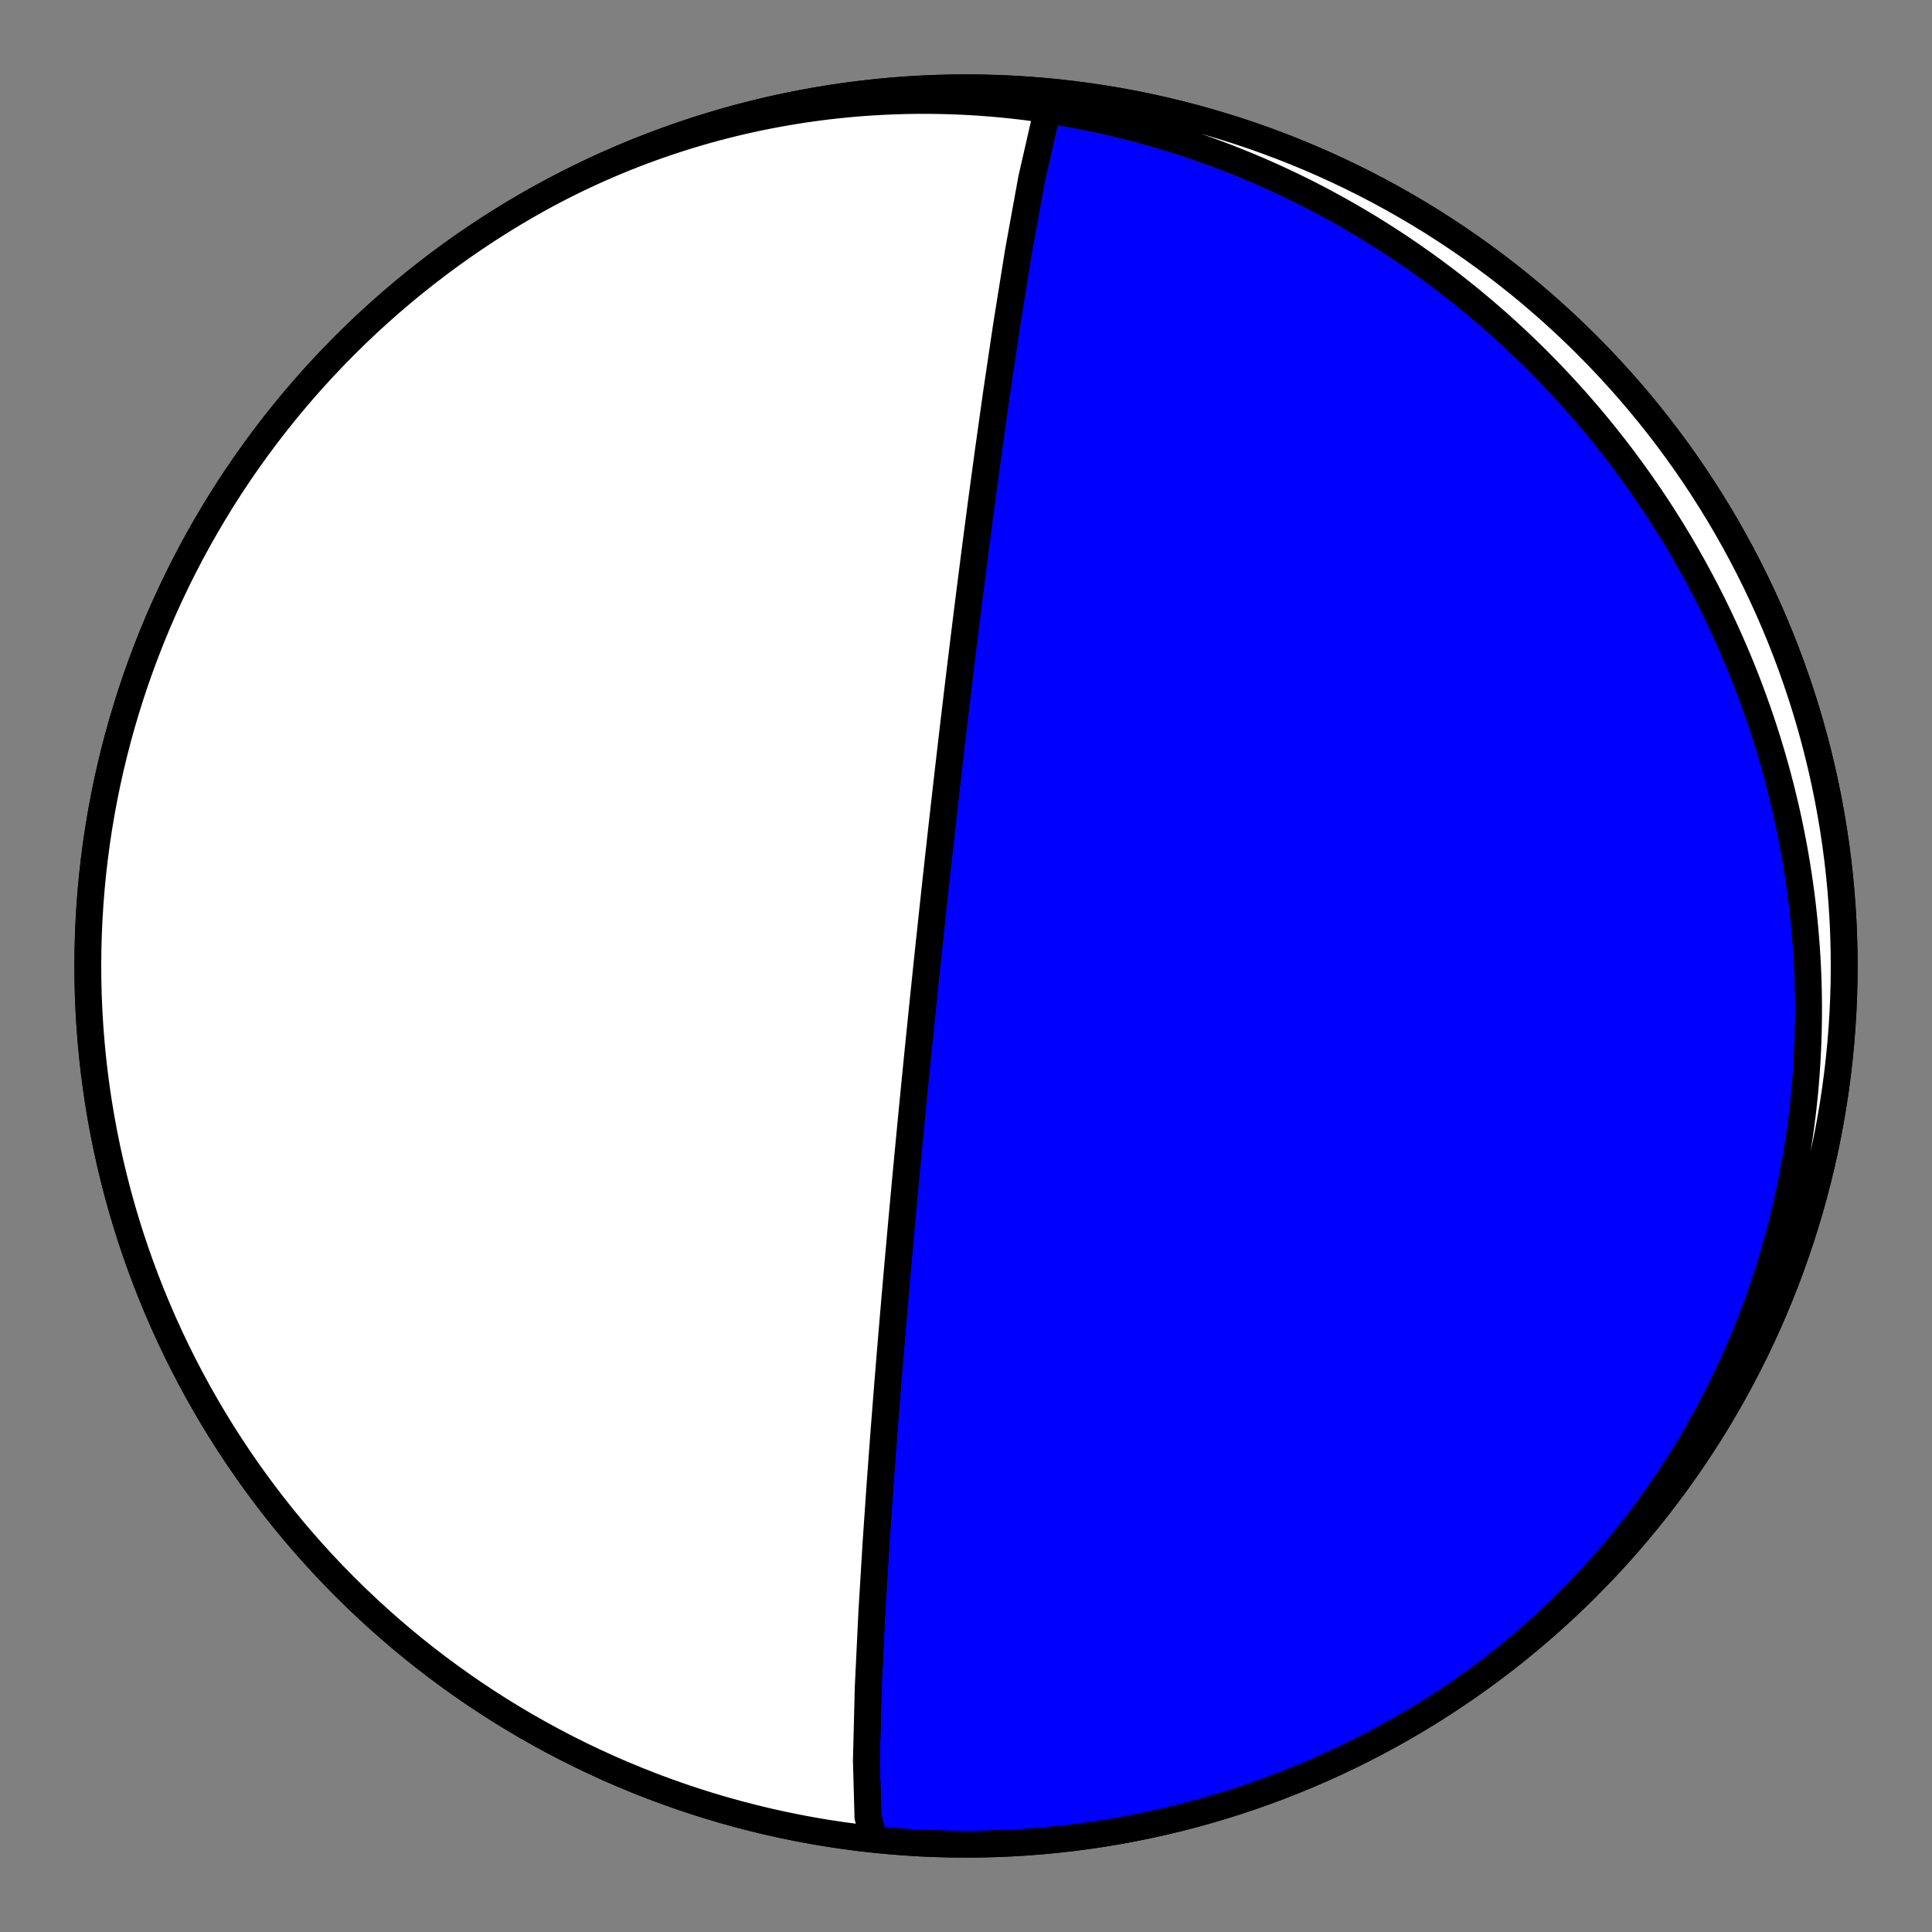
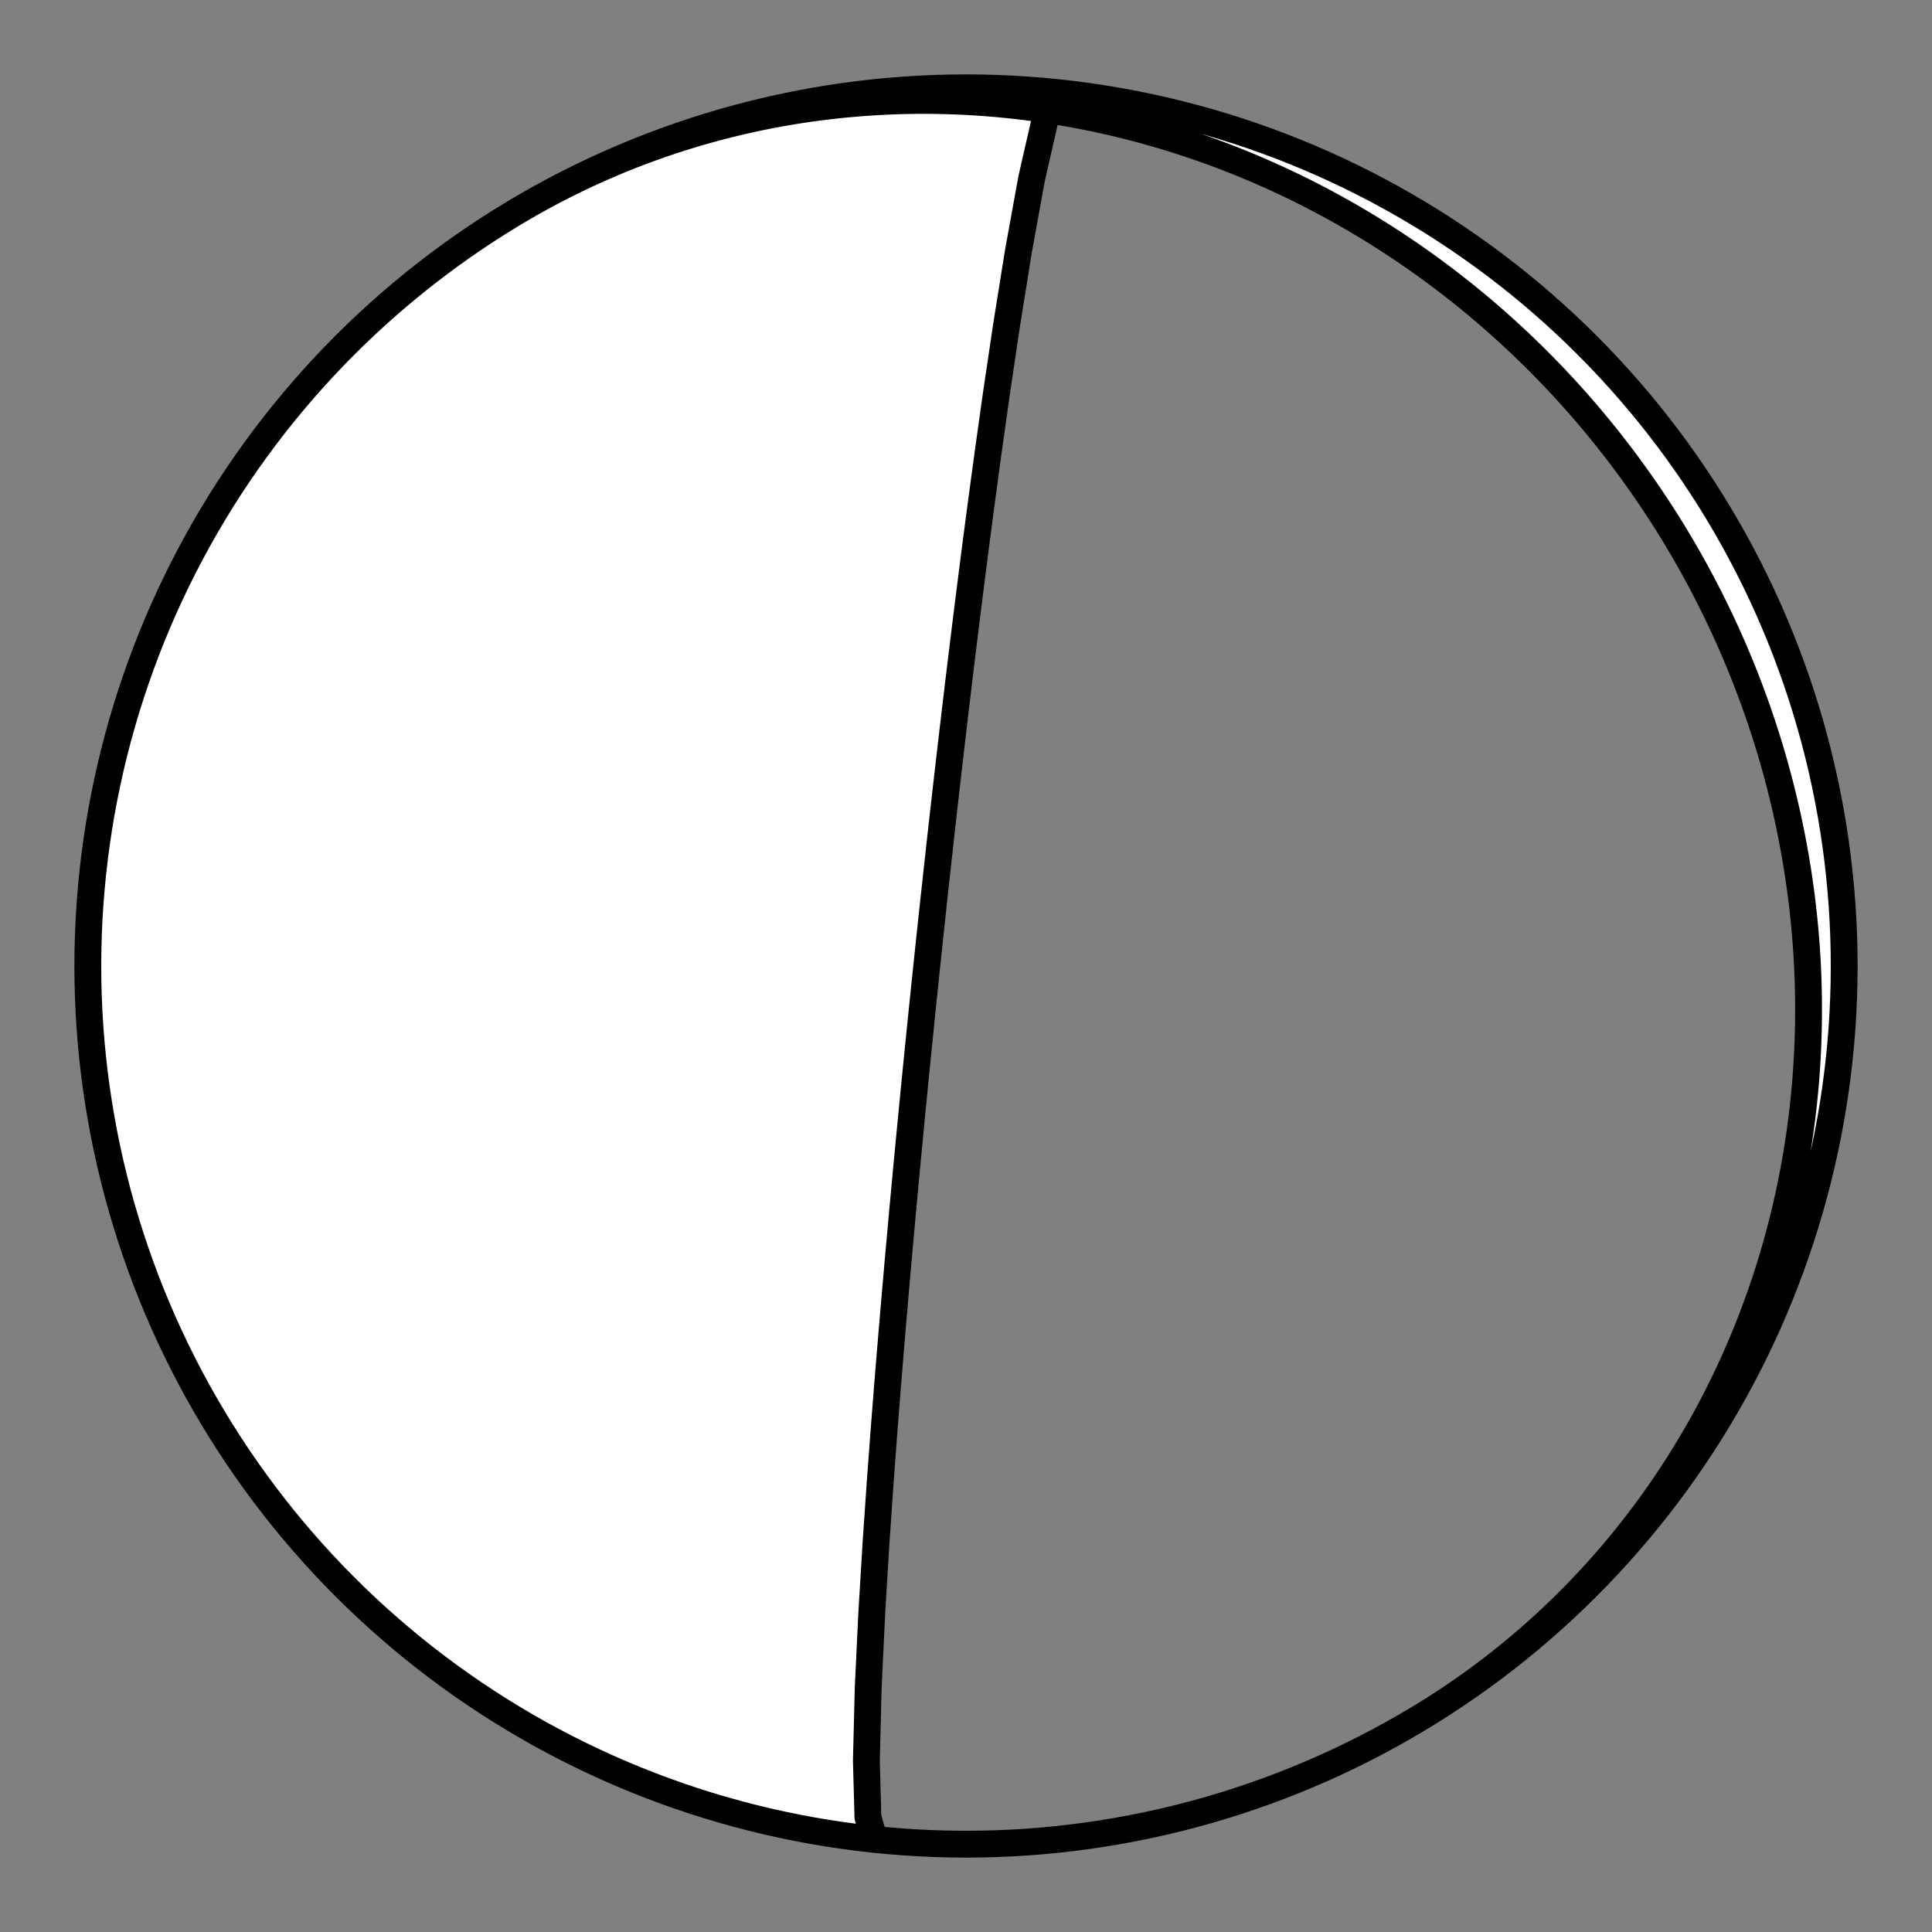
<svg xmlns="http://www.w3.org/2000/svg" height="144pt" version="1.1" viewBox="0 0 144 144" width="144pt">
  <rect x="0" y="0" width="144" height="144" fill="#808080" stroke="none" />
  <defs>
    <style type="text/css">*{stroke-linecap:butt;stroke-linejoin:round;}</style>
  </defs>
  <g id="figure_1">
    <g id="patch_1">
      <path d="M 0 144  L 144 144  L 144 0  L 0 0  z " style="fill:none;" />
    </g>
    <g id="axes_1">
      <g id="PatchCollection_1">
-         <path clip-path="url(#p901b9f3719)" d="M 65.158 137.096  L 64.69 135.441  L 64.574 131.236  L 64.711 125.779  L 64.98 120.17  L 65.293 115  L 65.605 110.472  L 65.893 106.594  L 66.152 103.296  L 66.382 100.488  L 66.584 98.086  L 66.762 96.019  L 66.919 94.228  L 67.059 92.664  L 67.183 91.29  L 67.294 90.073  L 67.394 88.991  L 67.484 88.022  L 67.566 87.15  L 67.641 86.361  L 67.709 85.644  L 67.771 84.99  L 67.829 84.391  L 67.882 83.841  L 67.931 83.333  L 67.976 82.863  L 68.019 82.427  L 68.059 82.021  L 68.096 81.643  L 68.131 81.289  L 68.163 80.957  L 68.194 80.645  L 68.223 80.352  L 68.251 80.075  L 68.276 79.813  L 68.301 79.566  L 68.325 79.331  L 68.347 79.109  L 68.368 78.897  L 68.388 78.695  L 68.407 78.503  L 68.426 78.32  L 68.443 78.144  L 68.46 77.976  L 68.477 77.816  L 68.492 77.661  L 68.507 77.513  L 68.522 77.371  L 68.535 77.234  L 68.549 77.102  L 68.562 76.975  L 68.574 76.853  L 68.586 76.735  L 68.598 76.62  L 68.609 76.51  L 68.62 76.403  L 68.63 76.3  L 68.641 76.2  L 68.65 76.102  L 68.66 76.008  L 68.669 75.917  L 68.678 75.828  L 68.687 75.741  L 68.696 75.657  L 68.704 75.575  L 68.712 75.496  L 68.72 75.418  L 68.728 75.342  L 68.736 75.269  L 68.743 75.197  L 68.75 75.126  L 68.757 75.058  L 68.764 74.991  L 68.771 74.925  L 68.778 74.861  L 68.784 74.798  L 68.79 74.737  L 68.797 74.677  L 68.803 74.618  L 68.809 74.56  L 68.814 74.503  L 68.82 74.448  L 68.826 74.393  L 68.831 74.34  L 68.837 74.287  L 68.842 74.236  L 68.847 74.185  L 68.853 74.135  L 68.858 74.086  L 68.863 74.038  L 68.867 73.991  L 68.872 73.944  L 68.877 73.898  L 68.882 73.853  L 68.886 73.808  L 68.891 73.764  L 68.895 73.721  L 68.9 73.678  L 68.904 73.636  L 68.909 73.594  L 68.913 73.553  L 68.917 73.512  L 68.921 73.472  L 68.925 73.433  L 68.929 73.394  L 68.933 73.355  L 68.937 73.317  L 68.941 73.279  L 68.945 73.242  L 68.949 73.205  L 68.953 73.168  L 68.957 73.132  L 68.96 73.096  L 68.964 73.061  L 68.968 73.025  L 68.971 72.99  L 68.975 72.956  L 68.979 72.922  L 68.982 72.888  L 68.986 72.854  L 68.989 72.821  L 68.993 72.787  L 68.996 72.755  L 68.999 72.722  L 69.003 72.689  L 69.006 72.657  L 69.009 72.625  L 69.013 72.593  L 69.016 72.562  L 69.019 72.53  L 69.023 72.499  L 69.026 72.468  L 69.029 72.437  L 69.032 72.406  L 69.036 72.376  L 69.039 72.345  L 69.042 72.315  L 69.045 72.285  L 69.048 72.255  L 69.051 72.225  L 69.054 72.195  L 69.058 72.165  L 69.061 72.136  L 69.064 72.106  L 69.067 72.077  L 69.07 72.047  L 69.073 72.018  L 69.076 71.989  L 69.079 71.959  L 69.082 71.93  L 69.085 71.901  L 69.088 71.872  L 69.091 71.843  L 69.094 71.814  L 69.097 71.785  L 69.101 71.756  L 69.104 71.727  L 69.107 71.698  L 69.11 71.669  L 69.113 71.64  L 69.116 71.611  L 69.119 71.582  L 69.122 71.553  L 69.125 71.524  L 69.128 71.495  L 69.131 71.466  L 69.134 71.437  L 69.137 71.408  L 69.14 71.379  L 69.143 71.349  L 69.146 71.32  L 69.15 71.291  L 69.153 71.261  L 69.156 71.231  L 69.159 71.202  L 69.162 71.172  L 69.165 71.142  L 69.168 71.112  L 69.172 71.082  L 69.175 71.051  L 69.178 71.021  L 69.181 70.99  L 69.184 70.96  L 69.188 70.929  L 69.191 70.898  L 69.194 70.867  L 69.198 70.835  L 69.201 70.804  L 69.204 70.772  L 69.208 70.74  L 69.211 70.708  L 69.214 70.675  L 69.218 70.643  L 69.221 70.61  L 69.225 70.577  L 69.228 70.543  L 69.232 70.51  L 69.236 70.476  L 69.239 70.441  L 69.243 70.407  L 69.247 70.372  L 69.25 70.337  L 69.254 70.302  L 69.258 70.266  L 69.262 70.23  L 69.266 70.193  L 69.269 70.156  L 69.273 70.119  L 69.277 70.081  L 69.282 70.043  L 69.286 70.005  L 69.29 69.966  L 69.294 69.926  L 69.298 69.886  L 69.303 69.846  L 69.307 69.805  L 69.311 69.763  L 69.316 69.721  L 69.32 69.678  L 69.325 69.635  L 69.33 69.591  L 69.334 69.547  L 69.339 69.502  L 69.344 69.456  L 69.349 69.409  L 69.354 69.362  L 69.359 69.314  L 69.364 69.265  L 69.37 69.215  L 69.375 69.165  L 69.381 69.113  L 69.386 69.061  L 69.392 69.008  L 69.398 68.953  L 69.404 68.898  L 69.41 68.841  L 69.416 68.784  L 69.422 68.725  L 69.429 68.665  L 69.435 68.604  L 69.442 68.542  L 69.449 68.478  L 69.456 68.412  L 69.463 68.346  L 69.47 68.277  L 69.478 68.207  L 69.485 68.136  L 69.493 68.062  L 69.501 67.987  L 69.51 67.91  L 69.518 67.83  L 69.527 67.749  L 69.536 67.665  L 69.545 67.579  L 69.555 67.491  L 69.565 67.4  L 69.575 67.306  L 69.585 67.209  L 69.596 67.11  L 69.607 67.007  L 69.619 66.901  L 69.631 66.791  L 69.643 66.677  L 69.656 66.56  L 69.669 66.438  L 69.683 66.312  L 69.697 66.181  L 69.712 66.045  L 69.727 65.904  L 69.743 65.757  L 69.76 65.604  L 69.777 65.444  L 69.796 65.278  L 69.815 65.104  L 69.835 64.922  L 69.856 64.731  L 69.878 64.531  L 69.901 64.322  L 69.925 64.101  L 69.951 63.869  L 69.978 63.624  L 70.007 63.365  L 70.037 63.091  L 70.069 62.8  L 70.104 62.492  L 70.14 62.164  L 70.179 61.814  L 70.221 61.44  L 70.266 61.04  L 70.315 60.609  L 70.367 60.146  L 70.424 59.645  L 70.486 59.103  L 70.553 58.513  L 70.627 57.87  L 70.708 57.165  L 70.798 56.39  L 70.897 55.534  L 71.008 54.584  L 71.133 53.523  L 71.275 52.333  L 71.435 50.99  L 71.62 49.464  L 71.833 47.718  L 72.082 45.706  L 72.376 43.372  L 72.725 40.648  L 73.145 37.45  L 73.653 33.694  L 74.27 29.305  L 75.017 24.276  L 75.899 18.772  L 76.889 13.317  L 77.89 8.935  L 78.734 6.935  L 78.842 6.904  L 79.977 7.033  L 81.11 7.182  L 82.239 7.351  L 83.366 7.54  L 84.489 7.748  L 85.609 7.976  L 86.724 8.223  L 87.835 8.49  L 88.941 8.776  L 90.042 9.081  L 91.137 9.406  L 92.227 9.749  L 93.31 10.112  L 94.387 10.493  L 95.457 10.893  L 96.52 11.312  L 97.575 11.749  L 98.623 12.204  L 99.662 12.678  L 100.693 13.17  L 101.716 13.68  L 102.729 14.207  L 103.733 14.752  L 104.727 15.315  L 105.712 15.895  L 106.686 16.491  L 107.649 17.105  L 108.602 17.736  L 109.543 18.383  L 110.473 19.046  L 111.392 19.726  L 112.298 20.421  L 113.192 21.132  L 114.073 21.859  L 114.942 22.601  L 115.798 23.358  L 116.64 24.13  L 117.469 24.916  L 118.283 25.717  L 119.084 26.531  L 119.87 27.36  L 120.642 28.202  L 121.399 29.058  L 122.141 29.927  L 122.868 30.808  L 123.579 31.702  L 124.274 32.608  L 124.954 33.527  L 125.617 34.457  L 126.264 35.398  L 126.895 36.351  L 127.509 37.314  L 128.105 38.288  L 128.685 39.273  L 129.248 40.267  L 129.793 41.271  L 130.32 42.284  L 130.83 43.307  L 131.322 44.338  L 131.796 45.377  L 132.251 46.425  L 132.688 47.48  L 133.107 48.543  L 133.507 49.613  L 133.888 50.69  L 134.251 51.773  L 134.594 52.863  L 134.919 53.958  L 135.224 55.059  L 135.51 56.165  L 135.777 57.276  L 136.024 58.391  L 136.252 59.511  L 136.46 60.634  L 136.649 61.761  L 136.818 62.89  L 136.967 64.023  L 137.096 65.158  L 137.205 66.295  L 137.295 67.434  L 137.365 68.574  L 137.415 69.716  L 137.445 70.858  L 137.455 72  L 137.445 73.142  L 137.415 74.284  L 137.365 75.426  L 137.295 76.566  L 137.205 77.705  L 137.096 78.842  L 136.967 79.977  L 136.818 81.11  L 136.649 82.239  L 136.46 83.366  L 136.252 84.489  L 136.024 85.609  L 135.777 86.724  L 135.51 87.835  L 135.224 88.941  L 134.919 90.042  L 134.594 91.137  L 134.251 92.227  L 133.888 93.31  L 133.507 94.387  L 133.107 95.457  L 132.688 96.52  L 132.251 97.575  L 131.796 98.623  L 131.322 99.662  L 130.83 100.693  L 130.32 101.716  L 129.793 102.729  L 129.248 103.733  L 128.685 104.727  L 128.105 105.712  L 127.509 106.686  L 126.895 107.649  L 126.264 108.602  L 125.617 109.543  L 124.954 110.473  L 124.274 111.392  L 123.579 112.298  L 122.868 113.192  L 122.141 114.073  L 121.399 114.942  L 120.642 115.798  L 119.87 116.64  L 119.084 117.469  L 118.283 118.283  L 117.469 119.084  L 116.64 119.87  L 115.798 120.642  L 114.942 121.399  L 114.073 122.141  L 113.192 122.868  L 112.298 123.579  L 111.392 124.274  L 110.473 124.954  L 109.543 125.617  L 108.602 126.264  L 107.649 126.895  L 106.686 127.509  L 105.712 128.105  L 104.727 128.685  L 103.733 129.248  L 102.729 129.793  L 101.716 130.32  L 100.693 130.83  L 99.662 131.322  L 98.623 131.796  L 97.575 132.251  L 96.52 132.688  L 95.457 133.107  L 94.387 133.507  L 93.31 133.888  L 92.227 134.251  L 91.137 134.594  L 90.042 134.919  L 88.941 135.224  L 87.835 135.51  L 86.724 135.777  L 85.609 136.024  L 84.489 136.252  L 83.366 136.46  L 82.239 136.649  L 81.11 136.818  L 79.977 136.967  L 78.842 137.096  L 77.705 137.205  L 76.566 137.295  L 75.426 137.365  L 74.284 137.415  L 73.142 137.445  L 72 137.455  L 70.858 137.445  L 69.716 137.415  L 68.574 137.365  L 67.434 137.295  L 66.295 137.205  L 65.158 137.096  L 64.023 136.967  L 62.89 136.818  L 61.761 136.649  L 60.634 136.46  L 59.511 136.252  L 58.391 136.024  L 57.276 135.777  L 56.165 135.51  L 55.059 135.224  L 53.958 134.919  L 52.863 134.594  L 51.773 134.251  L 50.69 133.888  L 49.613 133.507  L 48.543 133.107  L 47.48 132.688  L 46.425 132.251  L 45.377 131.796  L 44.338 131.322  L 43.307 130.83  L 42.284 130.32  L 41.271 129.793  L 40.267 129.248  L 39.273 128.685  L 38.288 128.105  L 37.314 127.509  L 36.351 126.895  L 35.398 126.264  L 34.457 125.617  L 33.527 124.954  L 32.608 124.274  L 31.702 123.579  L 30.808 122.868  L 29.927 122.141  L 29.058 121.399  L 28.202 120.642  L 27.36 119.87  L 26.531 119.084  L 25.717 118.283  L 24.916 117.469  L 24.13 116.64  L 23.358 115.798  L 22.601 114.942  L 21.859 114.073  L 21.132 113.192  L 20.421 112.298  L 19.726 111.392  L 19.046 110.473  L 18.383 109.543  L 17.736 108.602  L 17.105 107.649  L 16.491 106.686  L 15.895 105.712  L 15.315 104.727  L 14.752 103.733  L 14.207 102.729  L 13.68 101.716  L 13.17 100.693  L 12.678 99.662  L 12.204 98.623  L 11.749 97.575  L 11.312 96.52  L 10.893 95.457  L 10.493 94.387  L 10.112 93.31  L 9.749 92.227  L 9.406 91.137  L 9.081 90.042  L 8.776 88.941  L 8.49 87.835  L 8.223 86.724  L 7.976 85.609  L 7.748 84.489  L 7.54 83.366  L 7.351 82.239  L 7.182 81.11  L 7.033 79.977  L 6.904 78.842  L 6.795 77.705  L 6.705 76.566  L 6.635 75.426  L 6.585 74.284  L 6.555 73.142  L 6.545 72  L 6.555 70.858  L 6.585 69.716  L 6.635 68.574  L 6.705 67.434  L 6.795 66.295  L 6.904 65.158  L 7.033 64.023  L 7.182 62.89  L 7.351 61.761  L 7.54 60.634  L 7.748 59.511  L 7.976 58.391  L 8.223 57.276  L 8.49 56.165  L 8.776 55.059  L 9.081 53.958  L 9.406 52.863  L 9.749 51.773  L 10.112 50.69  L 10.493 49.613  L 10.893 48.543  L 11.312 47.48  L 11.749 46.425  L 12.204 45.377  L 12.678 44.338  L 13.17 43.307  L 13.68 42.284  L 14.207 41.271  L 14.752 40.267  L 15.315 39.273  L 15.895 38.288  L 16.491 37.314  L 17.105 36.351  L 17.736 35.398  L 18.383 34.457  L 19.046 33.527  L 19.726 32.608  L 20.421 31.702  L 21.132 30.808  L 21.859 29.927  L 22.601 29.058  L 23.358 28.202  L 24.13 27.36  L 24.916 26.531  L 25.717 25.717  L 26.531 24.916  L 27.36 24.13  L 28.202 23.358  L 29.058 22.601  L 29.927 21.859  L 30.808 21.132  L 31.702 20.421  L 32.608 19.726  L 33.527 19.046  L 34.457 18.383  L 35.398 17.736  L 36.351 17.105  L 37.314 16.491  L 38.288 15.895  L 39.273 15.315  L 40.267 14.752  L 41.271 14.207  L 42.284 13.68  L 43.307 13.17  L 44.338 12.678  L 45.377 12.204  L 46.425 11.749  L 47.48 11.312  L 48.543 10.893  L 49.613 10.493  L 50.69 10.112  L 51.773 9.749  L 52.863 9.406  L 53.958 9.081  L 55.059 8.776  L 56.165 8.49  L 57.276 8.223  L 58.391 7.976  L 59.511 7.748  L 60.634 7.54  L 61.761 7.351  L 62.89 7.182  L 64.023 7.033  L 65.158 6.904  L 66.295 6.795  L 67.434 6.705  L 68.574 6.635  L 69.716 6.585  L 70.858 6.555  L 72 6.545  L 73.142 6.555  L 74.284 6.585  L 75.426 6.635  L 76.566 6.705  L 77.705 6.795  L 78.842 6.904  L 79.977 7.033  L 81.11 7.182  L 82.239 7.351  L 83.366 7.54  L 84.489 7.748  L 85.609 7.976  L 86.724 8.223  L 87.835 8.49  L 88.941 8.776  L 90.042 9.081  L 91.137 9.406  L 92.227 9.749  L 93.31 10.112  L 94.387 10.493  L 95.457 10.893  L 96.52 11.312  L 97.575 11.749  L 98.623 12.204  L 99.662 12.678  L 100.693 13.17  L 101.716 13.68  L 102.729 14.207  L 103.733 14.752  L 104.727 15.315  L 105.712 15.895  L 106.686 16.491  L 107.649 17.105  L 108.602 17.736  L 109.543 18.383  L 110.473 19.046  L 111.392 19.726  L 112.298 20.421  L 113.192 21.132  L 114.073 21.859  L 114.942 22.601  L 115.798 23.358  L 116.64 24.13  L 117.469 24.916  L 118.283 25.717  L 119.084 26.531  L 119.87 27.36  L 120.642 28.202  L 121.399 29.058  L 122.141 29.927  L 122.868 30.808  L 123.579 31.702  L 124.274 32.608  L 124.954 33.527  L 125.617 34.457  L 126.264 35.398  L 126.895 36.351  L 127.509 37.314  L 128.105 38.288  L 128.685 39.273  L 129.248 40.267  L 129.793 41.271  L 130.32 42.284  L 130.83 43.307  L 131.322 44.338  L 131.796 45.377  L 132.251 46.425  L 132.688 47.48  L 133.107 48.543  L 133.507 49.613  L 133.888 50.69  L 134.251 51.773  L 134.594 52.863  L 134.919 53.958  L 135.224 55.059  L 135.51 56.165  L 135.777 57.276  L 136.024 58.391  L 136.252 59.511  L 136.46 60.634  L 136.649 61.761  L 136.818 62.89  L 136.967 64.023  L 137.096 65.158  L 137.205 66.295  L 137.295 67.434  L 137.365 68.574  L 137.415 69.716  L 137.445 70.858  L 137.455 72  L 137.445 73.142  L 137.415 74.284  L 137.365 75.426  L 137.295 76.566  L 137.205 77.705  L 137.096 78.842  L 136.967 79.977  L 136.818 81.11  L 136.649 82.239  L 136.46 83.366  L 136.252 84.489  L 136.024 85.609  L 135.777 86.724  L 135.51 87.835  L 135.224 88.941  L 134.919 90.042  L 134.594 91.137  L 134.251 92.227  L 133.888 93.31  L 133.507 94.387  L 133.107 95.457  L 132.688 96.52  L 132.251 97.575  L 131.796 98.623  L 131.322 99.662  L 130.83 100.693  L 130.32 101.716  L 129.793 102.729  L 129.248 103.733  L 128.685 104.727  L 128.105 105.712  L 127.509 106.686  L 126.895 107.649  L 126.264 108.602  L 125.617 109.543  L 124.954 110.473  L 124.274 111.392  L 123.579 112.298  L 122.868 113.192  L 122.141 114.073  L 121.399 114.942  L 120.642 115.798  L 119.87 116.64  L 119.084 117.469  L 118.283 118.283  L 117.469 119.084  L 116.64 119.87  L 115.798 120.642  L 114.942 121.399  L 114.073 122.141  L 113.192 122.868  L 112.298 123.579  L 111.392 124.274  L 110.473 124.954  L 109.543 125.617  L 108.602 126.264  L 107.649 126.895  L 106.686 127.509  L 105.712 128.105  L 104.727 128.685  L 103.733 129.248  L 102.729 129.793  L 101.716 130.32  L 100.693 130.83  L 99.662 131.322  L 98.623 131.796  L 97.575 132.251  L 96.52 132.688  L 95.457 133.107  L 94.387 133.507  L 93.31 133.888  L 92.227 134.251  L 91.137 134.594  L 90.042 134.919  L 88.941 135.224  L 87.835 135.51  L 86.724 135.777  L 85.609 136.024  L 84.489 136.252  L 83.366 136.46  L 82.239 136.649  L 81.11 136.818  L 79.977 136.967  L 78.842 137.096  L 77.705 137.205  L 76.566 137.295  L 75.426 137.365  L 74.284 137.415  L 73.142 137.445  L 72 137.455  L 70.858 137.445  L 69.716 137.415  L 68.574 137.365  L 67.434 137.295  L 66.295 137.205  L 65.158 137.096  L 64.023 136.967  L 62.89 136.818  L 61.761 136.649  L 60.634 136.46  L 59.511 136.252  L 58.391 136.024  L 57.276 135.777  L 56.165 135.51  L 55.059 135.224  L 53.958 134.919  L 52.863 134.594  L 51.773 134.251  L 50.69 133.888  L 49.613 133.507  L 48.543 133.107  L 47.48 132.688  L 46.425 132.251  L 45.377 131.796  L 44.338 131.322  L 43.307 130.83  L 42.284 130.32  L 41.271 129.793  L 40.267 129.248  L 39.273 128.685  L 38.288 128.105  L 37.314 127.509  L 36.351 126.895  L 35.398 126.264  L 34.457 125.617  L 33.527 124.954  L 32.608 124.274  L 31.702 123.579  L 30.808 122.868  L 29.927 122.141  L 29.058 121.399  L 28.202 120.642  L 27.36 119.87  L 26.531 119.084  L 25.717 118.283  L 24.916 117.469  L 24.13 116.64  L 23.358 115.798  L 22.601 114.942  L 21.859 114.073  L 21.132 113.192  L 20.421 112.298  L 19.726 111.392  L 19.046 110.473  L 18.383 109.543  L 17.736 108.602  L 17.105 107.649  L 16.491 106.686  L 15.895 105.712  L 15.315 104.727  L 14.752 103.733  L 14.207 102.729  L 13.68 101.716  L 13.17 100.693  L 12.678 99.662  L 12.204 98.623  L 11.749 97.575  L 11.312 96.52  L 10.893 95.457  L 10.493 94.387  L 10.112 93.31  L 9.749 92.227  L 9.406 91.137  L 9.081 90.042  L 8.776 88.941  L 8.49 87.835  L 8.223 86.724  L 7.976 85.609  L 7.748 84.489  L 7.54 83.366  L 7.351 82.239  L 7.182 81.11  L 7.033 79.977  L 6.904 78.842  L 6.795 77.705  L 6.705 76.566  L 6.635 75.426  L 6.585 74.284  L 6.555 73.142  L 6.545 72  L 6.555 70.858  L 6.585 69.716  L 6.635 68.574  L 6.705 67.434  L 6.795 66.295  L 6.904 65.158  L 7.033 64.023  L 7.182 62.89  L 7.351 61.761  L 7.54 60.634  L 7.748 59.511  L 7.976 58.391  L 8.223 57.276  L 8.49 56.165  L 8.776 55.059  L 9.081 53.958  L 9.406 52.863  L 9.749 51.773  L 10.112 50.69  L 10.493 49.613  L 10.893 48.543  L 11.312 47.48  L 11.749 46.425  L 12.204 45.377  L 12.678 44.338  L 13.17 43.307  L 13.68 42.284  L 14.207 41.271  L 14.752 40.267  L 15.315 39.273  L 15.895 38.288  L 16.491 37.314  L 17.105 36.351  L 17.736 35.398  L 18.383 34.457  L 19.046 33.527  L 19.726 32.608  L 20.421 31.702  L 21.132 30.808  L 21.859 29.927  L 22.601 29.058  L 23.358 28.202  L 24.13 27.36  L 24.916 26.531  L 25.717 25.717  L 26.531 24.916  L 27.36 24.13  L 28.202 23.358  L 29.058 22.601  L 29.927 21.859  L 30.808 21.132  L 31.702 20.421  L 32.608 19.726  L 33.527 19.046  L 34.457 18.383  L 35.398 17.736  L 36.351 17.105  L 37.314 16.491  L 38.288 15.895  L 38.369 15.846  L 38.933 15.513  L 39.5 15.186  L 40.071 14.866  L 40.645 14.552  L 41.223 14.244  L 41.804 13.943  L 42.388 13.649  L 42.976 13.361  L 43.566 13.079  L 44.16 12.805  L 44.757 12.537  L 45.357 12.276  L 45.959 12.021  L 46.564 11.773  L 47.172 11.532  L 47.782 11.298  L 48.395 11.071  L 49.01 10.851  L 49.628 10.637  L 50.248 10.431  L 50.87 10.231  L 51.493 10.039  L 52.119 9.853  L 52.747 9.674  L 53.376 9.502  L 54.008 9.338  L 54.64 9.18  L 55.275 9.029  L 55.91 8.886  L 56.548 8.749  L 57.186 8.619  L 57.825 8.497  L 58.466 8.381  L 59.108 8.273  L 59.75 8.171  L 60.394 8.077  L 61.038 7.989  L 61.683 7.909  L 62.328 7.836  L 62.974 7.769  L 63.62 7.71  L 64.267 7.657  L 64.914 7.612  L 65.561 7.574  L 66.208 7.542  L 66.856 7.518  L 67.503 7.5  L 68.15 7.489  L 68.797 7.485  L 69.443 7.488  L 70.09 7.498  L 70.735 7.515  L 71.38 7.538  L 72.025 7.568  L 72.669 7.605  L 73.312 7.649  L 73.955 7.699  L 74.596 7.756  L 75.237 7.82  L 75.876 7.89  L 76.515 7.967  L 77.152 8.051  L 77.788 8.141  L 78.423 8.237  L 79.056 8.34  L 79.688 8.449  L 80.318 8.565  L 80.947 8.687  L 81.575 8.815  L 82.2 8.95  L 82.824 9.091  L 83.446 9.238  L 84.066 9.392  L 84.684 9.551  L 85.301 9.717  L 85.915 9.888  L 86.527 10.066  L 87.137 10.25  L 87.745 10.439  L 88.35 10.635  L 88.953 10.836  L 89.554 11.043  L 90.152 11.256  L 90.748 11.475  L 91.342 11.699  L 91.933 11.93  L 92.521 12.165  L 93.106 12.407  L 93.689 12.654  L 94.269 12.906  L 94.847 13.164  L 95.421 13.427  L 95.993 13.696  L 96.561 13.97  L 97.127 14.249  L 97.69 14.533  L 98.249 14.823  L 98.806 15.118  L 99.359 15.418  L 99.91 15.723  L 100.457 16.033  L 101 16.348  L 101.541 16.669  L 102.078 16.994  L 102.612 17.323  L 103.142 17.658  L 103.669 17.998  L 104.193 18.342  L 104.713 18.691  L 105.229 19.044  L 105.742 19.403  L 106.251 19.766  L 106.757 20.133  L 107.259 20.505  L 107.758 20.881  L 108.252 21.262  L 108.743 21.647  L 109.23 22.036  L 109.714 22.43  L 110.193 22.828  L 110.669 23.23  L 111.141 23.637  L 111.608 24.047  L 112.072 24.462  L 112.532 24.881  L 112.988 25.303  L 113.44 25.73  L 113.888 26.161  L 114.332 26.595  L 114.772 27.034  L 115.207 27.476  L 115.639 27.922  L 116.066 28.372  L 116.489 28.825  L 116.908 29.282  L 117.323 29.743  L 117.733 30.208  L 118.139 30.676  L 118.541 31.147  L 118.938 31.622  L 119.331 32.1  L 119.72 32.582  L 120.104 33.068  L 120.484 33.556  L 120.86 34.048  L 121.231 34.543  L 121.597 35.041  L 121.959 35.543  L 122.316 36.048  L 122.669 36.556  L 123.018 37.067  L 123.361 37.58  L 123.7 38.097  L 124.035 38.617  L 124.365 39.14  L 124.69 39.666  L 125.01 40.195  L 125.326 40.726  L 125.636 41.261  L 125.943 41.798  L 126.244 42.338  L 126.54 42.88  L 126.832 43.425  L 127.119 43.973  L 127.401 44.524  L 127.678 45.077  L 127.95 45.632  L 128.217 46.19  L 128.479 46.75  L 128.737 47.313  L 128.989 47.878  L 129.236 48.446  L 129.478 49.015  L 129.715 49.587  L 129.947 50.162  L 130.174 50.738  L 130.396 51.317  L 130.612 51.897  L 130.823 52.48  L 131.03 53.065  L 131.231 53.651  L 131.426 54.24  L 131.617 54.831  L 131.802 55.423  L 131.982 56.017  L 132.156 56.614  L 132.325 57.211  L 132.489 57.811  L 132.647 58.412  L 132.8 59.015  L 132.947 59.62  L 133.089 60.226  L 133.226 60.833  L 133.357 61.442  L 133.482 62.052  L 133.602 62.664  L 133.716 63.277  L 133.825 63.892  L 133.928 64.507  L 134.026 65.124  L 134.117 65.742  L 134.203 66.361  L 134.284 66.981  L 134.358 67.602  L 134.427 68.224  L 134.49 68.847  L 134.548 69.471  L 134.599 70.096  L 134.645 70.721  L 134.685 71.348  L 134.719 71.974  L 134.747 72.602  L 134.769 73.23  L 134.785 73.859  L 134.795 74.488  L 134.799 75.117  L 134.797 75.747  L 134.79 76.377  L 134.776 77.007  L 134.756 77.638  L 134.73 78.268  L 134.698 78.899  L 134.66 79.53  L 134.616 80.16  L 134.566 80.791  L 134.509 81.421  L 134.446 82.052  L 134.378 82.681  L 134.303 83.311  L 134.221 83.94  L 134.134 84.569  L 134.04 85.197  L 133.94 85.825  L 133.834 86.452  L 133.722 87.078  L 133.603 87.703  L 133.478 88.328  L 133.347 88.951  L 133.209 89.574  L 133.065 90.196  L 132.915 90.816  L 132.758 91.435  L 132.596 92.053  L 132.426 92.67  L 132.251 93.285  L 132.069 93.899  L 131.881 94.511  L 131.686 95.122  L 131.485 95.731  L 131.278 96.338  L 131.064 96.944  L 130.845 97.547  L 130.618 98.149  L 130.386 98.748  L 130.147 99.346  L 129.902 99.941  L 129.65 100.533  L 129.392 101.124  L 129.128 101.712  L 128.858 102.298  L 128.581 102.881  L 128.298 103.461  L 128.009 104.038  L 127.714 104.613  L 127.412 105.185  L 127.104 105.754  L 126.791 106.32  L 126.47 106.883  L 126.144 107.442  L 125.812 107.998  L 125.474 108.551  L 125.129 109.101  L 124.779 109.647  L 124.422 110.189  L 124.06 110.728  L 123.691 111.263  L 123.317 111.794  L 122.937 112.321  L 122.551 112.844  L 122.159 113.364  L 121.761 113.879  L 121.358 114.39  L 120.949 114.896  L 120.534 115.399  L 120.114 115.896  L 119.688 116.39  L 119.257 116.879  L 118.82 117.363  L 118.378 117.842  L 117.93 118.317  L 117.477 118.787  L 117.019 119.252  L 116.555 119.711  L 116.086 120.166  L 115.613 120.616  L 115.134 121.06  L 114.65 121.5  L 114.161 121.933  L 113.667 122.362  L 113.169 122.785  L 112.666 123.202  L 112.158 123.614  L 111.645 124.021  L 111.128 124.421  L 110.606 124.816  L 110.08 125.205  L 109.55 125.588  L 109.015 125.965  L 108.476 126.336  L 107.933 126.701  L 107.386 127.06  L 106.834 127.413  L 106.279 127.76  L 105.72 128.1  L 105.631 128.154  L 106.606 127.559  L 107.57 126.946  L 108.523 126.317  L 109.466 125.671  L 110.397 125.009  L 111.316 124.331  L 112.223 123.637  L 113.119 122.927  L 114.001 122.202  L 114.871 121.461  L 115.727 120.705  L 116.571 119.935  L 117.401 119.15  L 118.217 118.35  L 119.018 117.536  L 119.806 116.709  L 120.579 115.868  L 121.337 115.013  L 122.08 114.146  L 122.808 113.265  L 123.521 112.372  L 124.217 111.467  L 124.898 110.55  L 125.563 109.62  L 126.211 108.68  L 126.843 107.728  L 127.459 106.766  L 128.057 105.792  L 128.638 104.809  L 129.202 103.815  L 129.749 102.812  L 130.278 101.8  L 130.789 100.778  L 131.282 99.748  L 131.757 98.709  L 132.214 97.662  L 132.653 96.607  L 133.073 95.545  L 133.475 94.475  L 133.858 93.399  L 134.222 92.316  L 134.567 91.227  L 134.893 90.132  L 135.2 89.032  L 135.487 87.926  L 135.756 86.816  L 136.005 85.701  L 136.234 84.582  L 136.444 83.459  L 136.634 82.333  L 136.804 81.203  L 136.955 80.071  L 137.086 78.936  L 137.197 77.799  L 137.288 76.66  L 137.36 75.52  L 137.411 74.379  L 137.443 73.237  L 137.454 72.094  L 137.446 70.952  L 137.418 69.81  L 137.37 68.669  L 137.302 67.528  L 137.214 66.389  L 137.106 65.252  L 136.978 64.117  L 136.831 62.984  L 136.663 61.854  L 136.476 60.727  L 136.27 59.603  L 136.044 58.484  L 135.798 57.368  L 135.533 56.257  L 135.249 55.15  L 134.945 54.049  L 134.622 52.953  L 134.28 51.863  L 133.919 50.779  L 133.539 49.702  L 133.141 48.631  L 132.724 47.568  L 132.288 46.512  L 131.834 45.463  L 131.362 44.423  L 130.871 43.391  L 130.363 42.368  L 129.837 41.354  L 129.294 40.35  L 128.732 39.354  L 128.154 38.369  L 127.559 37.394  L 126.946 36.43  L 126.317 35.477  L 125.671 34.534  L 125.009 33.603  L 124.331 32.684  L 123.637 31.777  L 122.927 30.881  L 122.202 29.999  L 121.461 29.129  L 120.705 28.273  L 119.935 27.429  L 119.15 26.599  L 118.35 25.783  L 117.536 24.982  L 116.709 24.194  L 115.868 23.421  L 115.013 22.663  L 114.146 21.92  L 113.265 21.192  L 112.372 20.479  L 111.467 19.783  L 110.55 19.102  L 109.62 18.437  L 108.68 17.789  L 107.728 17.157  L 106.766 16.541  L 105.792 15.943  L 104.809 15.362  L 103.815 14.798  L 102.812 14.251  L 101.8 13.722  L 100.778 13.211  L 99.748 12.718  L 98.709 12.243  L 97.662 11.786  L 96.607 11.347  L 95.545 10.927  L 94.475 10.525  L 93.399 10.142  L 92.316 9.778  L 91.227 9.433  L 90.132 9.107  L 89.032 8.8  L 87.926 8.513  L 86.816 8.244  L 85.701 7.995  L 84.582 7.766  L 83.459 7.556  L 82.333 7.366  L 81.203 7.196  L 80.071 7.045  L 78.936 6.914  L 77.799 6.803  L 76.66 6.712  L 75.52 6.64  L 74.379 6.589  L 73.237 6.557  L 72.094 6.546  L 70.952 6.554  L 69.81 6.582  L 68.669 6.63  L 67.528 6.698  L 66.389 6.786  L 65.252 6.894  L 64.117 7.022  L 62.984 7.169  L 61.854 7.337  L 60.727 7.524  L 59.603 7.73  L 58.484 7.956  L 57.368 8.202  L 56.257 8.467  L 55.15 8.751  L 54.049 9.055  L 52.953 9.378  L 51.863 9.72  L 50.779 10.081  L 49.702 10.461  L 48.631 10.859  L 47.568 11.276  L 46.512 11.712  L 45.463 12.166  L 44.423 12.638  L 43.391 13.129  L 42.368 13.637  L 41.354 14.163  L 40.35 14.706  L 39.354 15.268  L 38.369 15.846  L 37.394 16.441  L 36.43 17.054  L 35.477 17.683  L 34.534 18.329  L 33.603 18.991  L 32.684 19.669  L 31.777 20.363  L 30.881 21.073  L 29.999 21.798  L 29.129 22.539  L 28.273 23.295  L 27.429 24.065  L 26.599 24.85  L 25.783 25.65  L 24.982 26.464  L 24.194 27.291  L 23.421 28.132  L 22.663 28.987  L 21.92 29.854  L 21.192 30.735  L 20.479 31.628  L 19.783 32.533  L 19.102 33.45  L 18.437 34.38  L 17.789 35.32  L 17.157 36.272  L 16.541 37.234  L 15.943 38.208  L 15.362 39.191  L 14.798 40.185  L 14.251 41.188  L 13.722 42.2  L 13.211 43.222  L 12.718 44.252  L 12.243 45.291  L 11.786 46.338  L 11.347 47.393  L 10.927 48.455  L 10.525 49.525  L 10.142 50.601  L 9.778 51.684  L 9.433 52.773  L 9.107 53.868  L 8.8 54.968  L 8.513 56.074  L 8.244 57.184  L 7.995 58.299  L 7.766 59.418  L 7.556 60.541  L 7.366 61.667  L 7.196 62.797  L 7.045 63.929  L 6.914 65.064  L 6.803 66.201  L 6.712 67.34  L 6.64 68.48  L 6.589 69.621  L 6.557 70.763  L 6.546 71.906  L 6.554 73.048  L 6.582 74.19  L 6.63 75.331  L 6.698 76.472  L 6.786 77.611  L 6.894 78.748  L 7.022 79.883  L 7.169 81.016  L 7.337 82.146  L 7.524 83.273  L 7.73 84.397  L 7.956 85.516  L 8.202 86.632  L 8.467 87.743  L 8.751 88.85  L 9.055 89.951  L 9.378 91.047  L 9.72 92.137  L 10.081 93.221  L 10.461 94.298  L 10.859 95.369  L 11.276 96.432  L 11.712 97.488  L 12.166 98.537  L 12.638 99.577  L 13.129 100.609  L 13.637 101.632  L 14.163 102.646  L 14.706 103.65  L 15.268 104.646  L 15.846 105.631  L 16.441 106.606  L 17.054 107.57  L 17.683 108.523  L 18.329 109.466  L 18.991 110.397  L 19.669 111.316  L 20.363 112.223  L 21.073 113.119  L 21.798 114.001  L 22.539 114.871  L 23.295 115.727  L 24.065 116.571  L 24.85 117.401  L 25.65 118.217  L 26.464 119.018  L 27.291 119.806  L 28.132 120.579  L 28.987 121.337  L 29.854 122.08  L 30.735 122.808  L 31.628 123.521  L 32.533 124.217  L 33.45 124.898  L 34.38 125.563  L 35.32 126.211  L 36.272 126.843  L 37.234 127.459  L 38.208 128.057  L 39.191 128.638  L 40.185 129.202  L 41.188 129.749  L 42.2 130.278  L 43.222 130.789  L 44.252 131.282  L 45.291 131.757  L 46.338 132.214  L 47.393 132.653  L 48.455 133.073  L 49.525 133.475  L 50.601 133.858  L 51.684 134.222  L 52.773 134.567  L 53.868 134.893  L 54.968 135.2  L 56.074 135.487  L 57.184 135.756  L 58.299 136.005  L 59.418 136.234  L 60.541 136.444  L 61.667 136.634  L 62.797 136.804  L 63.929 136.955  L 65.064 137.086  L 66.201 137.197  L 67.34 137.288  L 68.48 137.36  L 69.621 137.411  L 70.763 137.443  L 71.906 137.454  L 73.048 137.446  L 74.19 137.418  L 75.331 137.37  L 76.472 137.302  L 77.611 137.214  L 78.748 137.106  L 79.883 136.978  L 81.016 136.831  L 82.146 136.663  L 83.273 136.476  L 84.397 136.27  L 85.516 136.044  L 86.632 135.798  L 87.743 135.533  L 88.85 135.249  L 89.951 134.945  L 91.047 134.622  L 92.137 134.28  L 93.221 133.919  L 94.298 133.539  L 95.369 133.141  L 96.432 132.724  L 97.488 132.288  L 98.537 131.834  L 99.577 131.362  L 100.609 130.871  L 101.632 130.363  L 102.646 129.837  L 103.65 129.294  L 104.646 128.732  L 105.631 128.154  L 106.606 127.559  L 107.57 126.946  L 108.523 126.317  L 109.466 125.671  L 110.397 125.009  L 111.316 124.331  L 112.223 123.637  L 113.119 122.927  L 114.001 122.202  L 114.871 121.461  L 115.727 120.705  L 116.571 119.935  L 117.401 119.15  L 118.217 118.35  L 119.018 117.536  L 119.806 116.709  L 120.579 115.868  L 121.337 115.013  L 122.08 114.146  L 122.808 113.265  L 123.521 112.372  L 124.217 111.467  L 124.898 110.55  L 125.563 109.62  L 126.211 108.68  L 126.843 107.728  L 127.459 106.766  L 128.057 105.792  L 128.638 104.809  L 129.202 103.815  L 129.749 102.812  L 130.278 101.8  L 130.789 100.778  L 131.282 99.748  L 131.757 98.709  L 132.214 97.662  L 132.653 96.607  L 133.073 95.545  L 133.475 94.475  L 133.858 93.399  L 134.222 92.316  L 134.567 91.227  L 134.893 90.132  L 135.2 89.032  L 135.487 87.926  L 135.756 86.816  L 136.005 85.701  L 136.234 84.582  L 136.444 83.459  L 136.634 82.333  L 136.804 81.203  L 136.955 80.071  L 137.086 78.936  L 137.197 77.799  L 137.288 76.66  L 137.36 75.52  L 137.411 74.379  L 137.443 73.237  L 137.454 72.094  L 137.446 70.952  L 137.418 69.81  L 137.37 68.669  L 137.302 67.528  L 137.214 66.389  L 137.106 65.252  L 136.978 64.117  L 136.831 62.984  L 136.663 61.854  L 136.476 60.727  L 136.27 59.603  L 136.044 58.484  L 135.798 57.368  L 135.533 56.257  L 135.249 55.15  L 134.945 54.049  L 134.622 52.953  L 134.28 51.863  L 133.919 50.779  L 133.539 49.702  L 133.141 48.631  L 132.724 47.568  L 132.288 46.512  L 131.834 45.463  L 131.362 44.423  L 130.871 43.391  L 130.363 42.368  L 129.837 41.354  L 129.294 40.35  L 128.732 39.354  L 128.154 38.369  L 127.559 37.394  L 126.946 36.43  L 126.317 35.477  L 125.671 34.534  L 125.009 33.603  L 124.331 32.684  L 123.637 31.777  L 122.927 30.881  L 122.202 29.999  L 121.461 29.129  L 120.705 28.273  L 119.935 27.429  L 119.15 26.599  L 118.35 25.783  L 117.536 24.982  L 116.709 24.194  L 115.868 23.421  L 115.013 22.663  L 114.146 21.92  L 113.265 21.192  L 112.372 20.479  L 111.467 19.783  L 110.55 19.102  L 109.62 18.437  L 108.68 17.789  L 107.728 17.157  L 106.766 16.541  L 105.792 15.943  L 104.809 15.362  L 103.815 14.798  L 102.812 14.251  L 101.8 13.722  L 100.778 13.211  L 99.748 12.718  L 98.709 12.243  L 97.662 11.786  L 96.607 11.347  L 95.545 10.927  L 94.475 10.525  L 93.399 10.142  L 92.316 9.778  L 91.227 9.433  L 90.132 9.107  L 89.032 8.8  L 87.926 8.513  L 86.816 8.244  L 85.701 7.995  L 84.582 7.766  L 83.459 7.556  L 82.333 7.366  L 81.203 7.196  L 80.071 7.045  L 78.936 6.914  L 77.799 6.803  L 76.66 6.712  L 75.52 6.64  L 74.379 6.589  L 73.237 6.557  L 72.094 6.546  L 70.952 6.554  L 69.81 6.582  L 68.669 6.63  L 67.528 6.698  L 66.389 6.786  L 65.252 6.894  L 64.117 7.022  L 62.984 7.169  L 61.854 7.337  L 60.727 7.524  L 59.603 7.73  L 58.484 7.956  L 57.368 8.202  L 56.257 8.467  L 55.15 8.751  L 54.049 9.055  L 52.953 9.378  L 51.863 9.72  L 50.779 10.081  L 49.702 10.461  L 48.631 10.859  L 47.568 11.276  L 46.512 11.712  L 45.463 12.166  L 44.423 12.638  L 43.391 13.129  L 42.368 13.637  L 41.354 14.163  L 40.35 14.706  L 39.354 15.268  L 38.369 15.846  L 37.394 16.441  L 36.43 17.054  L 35.477 17.683  L 34.534 18.329  L 33.603 18.991  L 32.684 19.669  L 31.777 20.363  L 30.881 21.073  L 29.999 21.798  L 29.129 22.539  L 28.273 23.295  L 27.429 24.065  L 26.599 24.85  L 25.783 25.65  L 24.982 26.464  L 24.194 27.291  L 23.421 28.132  L 22.663 28.987  L 21.92 29.854  L 21.192 30.735  L 20.479 31.628  L 19.783 32.533  L 19.102 33.45  L 18.437 34.38  L 17.789 35.32  L 17.157 36.272  L 16.541 37.234  L 15.943 38.208  L 15.362 39.191  L 14.798 40.185  L 14.251 41.188  L 13.722 42.2  L 13.211 43.222  L 12.718 44.252  L 12.243 45.291  L 11.786 46.338  L 11.347 47.393  L 10.927 48.455  L 10.525 49.525  L 10.142 50.601  L 9.778 51.684  L 9.433 52.773  L 9.107 53.868  L 8.8 54.968  L 8.513 56.074  L 8.244 57.184  L 7.995 58.299  L 7.766 59.418  L 7.556 60.541  L 7.366 61.667  L 7.196 62.797  L 7.045 63.929  L 6.914 65.064  L 6.803 66.201  L 6.712 67.34  L 6.64 68.48  L 6.589 69.621  L 6.557 70.763  L 6.546 71.906  L 6.554 73.048  L 6.582 74.19  L 6.63 75.331  L 6.698 76.472  L 6.786 77.611  L 6.894 78.748  L 7.022 79.883  L 7.169 81.016  L 7.337 82.146  L 7.524 83.273  L 7.73 84.397  L 7.956 85.516  L 8.202 86.632  L 8.467 87.743  L 8.751 88.85  L 9.055 89.951  L 9.378 91.047  L 9.72 92.137  L 10.081 93.221  L 10.461 94.298  L 10.859 95.369  L 11.276 96.432  L 11.712 97.488  L 12.166 98.537  L 12.638 99.577  L 13.129 100.609  L 13.637 101.632  L 14.163 102.646  L 14.706 103.65  L 15.268 104.646  L 15.846 105.631  L 16.441 106.606  L 17.054 107.57  L 17.683 108.523  L 18.329 109.466  L 18.991 110.397  L 19.669 111.316  L 20.363 112.223  L 21.073 113.119  L 21.798 114.001  L 22.539 114.871  L 23.295 115.727  L 24.065 116.571  L 24.85 117.401  L 25.65 118.217  L 26.464 119.018  L 27.291 119.806  L 28.132 120.579  L 28.987 121.337  L 29.854 122.08  L 30.735 122.808  L 31.628 123.521  L 32.533 124.217  L 33.45 124.898  L 34.38 125.563  L 35.32 126.211  L 36.272 126.843  L 37.234 127.459  L 38.208 128.057  L 39.191 128.638  L 40.185 129.202  L 41.188 129.749  L 42.2 130.278  L 43.222 130.789  L 44.252 131.282  L 45.291 131.757  L 46.338 132.214  L 47.393 132.653  L 48.455 133.073  L 49.525 133.475  L 50.601 133.858  L 51.684 134.222  L 52.773 134.567  L 53.868 134.893  L 54.968 135.2  L 56.074 135.487  L 57.184 135.756  L 58.299 136.005  L 59.418 136.234  L 60.541 136.444  L 61.667 136.634  L 62.797 136.804  L 63.929 136.955  z " style="fill:#0000ff;stroke:#000000;stroke-width:2;" />
        <path clip-path="url(#p901b9f3719)" d="M 65.158 137.096  L 64.69 135.441  L 64.574 131.236  L 64.711 125.779  L 64.98 120.17  L 65.293 115  L 65.605 110.472  L 65.893 106.594  L 66.152 103.296  L 66.382 100.488  L 66.584 98.086  L 66.762 96.019  L 66.919 94.228  L 67.059 92.664  L 67.183 91.29  L 67.294 90.073  L 67.394 88.991  L 67.484 88.022  L 67.566 87.15  L 67.641 86.361  L 67.709 85.644  L 67.771 84.99  L 67.829 84.391  L 67.882 83.841  L 67.931 83.333  L 67.976 82.863  L 68.019 82.427  L 68.059 82.021  L 68.096 81.643  L 68.131 81.289  L 68.163 80.957  L 68.194 80.645  L 68.223 80.352  L 68.251 80.075  L 68.276 79.813  L 68.301 79.566  L 68.325 79.331  L 68.347 79.109  L 68.368 78.897  L 68.388 78.695  L 68.407 78.503  L 68.426 78.32  L 68.443 78.144  L 68.46 77.976  L 68.477 77.816  L 68.492 77.661  L 68.507 77.513  L 68.522 77.371  L 68.535 77.234  L 68.549 77.102  L 68.562 76.975  L 68.574 76.853  L 68.586 76.735  L 68.598 76.62  L 68.609 76.51  L 68.62 76.403  L 68.63 76.3  L 68.641 76.2  L 68.65 76.102  L 68.66 76.008  L 68.669 75.917  L 68.678 75.828  L 68.687 75.741  L 68.696 75.657  L 68.704 75.575  L 68.712 75.496  L 68.72 75.418  L 68.728 75.342  L 68.736 75.269  L 68.743 75.197  L 68.75 75.126  L 68.757 75.058  L 68.764 74.991  L 68.771 74.925  L 68.778 74.861  L 68.784 74.798  L 68.79 74.737  L 68.797 74.677  L 68.803 74.618  L 68.809 74.56  L 68.814 74.503  L 68.82 74.448  L 68.826 74.393  L 68.831 74.34  L 68.837 74.287  L 68.842 74.236  L 68.847 74.185  L 68.853 74.135  L 68.858 74.086  L 68.863 74.038  L 68.867 73.991  L 68.872 73.944  L 68.877 73.898  L 68.882 73.853  L 68.886 73.808  L 68.891 73.764  L 68.895 73.721  L 68.9 73.678  L 68.904 73.636  L 68.909 73.594  L 68.913 73.553  L 68.917 73.512  L 68.921 73.472  L 68.925 73.433  L 68.929 73.394  L 68.933 73.355  L 68.937 73.317  L 68.941 73.279  L 68.945 73.242  L 68.949 73.205  L 68.953 73.168  L 68.957 73.132  L 68.96 73.096  L 68.964 73.061  L 68.968 73.025  L 68.971 72.99  L 68.975 72.956  L 68.979 72.922  L 68.982 72.888  L 68.986 72.854  L 68.989 72.821  L 68.993 72.787  L 68.996 72.755  L 68.999 72.722  L 69.003 72.689  L 69.006 72.657  L 69.009 72.625  L 69.013 72.593  L 69.016 72.562  L 69.019 72.53  L 69.023 72.499  L 69.026 72.468  L 69.029 72.437  L 69.032 72.406  L 69.036 72.376  L 69.039 72.345  L 69.042 72.315  L 69.045 72.285  L 69.048 72.255  L 69.051 72.225  L 69.054 72.195  L 69.058 72.165  L 69.061 72.136  L 69.064 72.106  L 69.067 72.077  L 69.07 72.047  L 69.073 72.018  L 69.076 71.989  L 69.079 71.959  L 69.082 71.93  L 69.085 71.901  L 69.088 71.872  L 69.091 71.843  L 69.094 71.814  L 69.097 71.785  L 69.101 71.756  L 69.104 71.727  L 69.107 71.698  L 69.11 71.669  L 69.113 71.64  L 69.116 71.611  L 69.119 71.582  L 69.122 71.553  L 69.125 71.524  L 69.128 71.495  L 69.131 71.466  L 69.134 71.437  L 69.137 71.408  L 69.14 71.379  L 69.143 71.349  L 69.146 71.32  L 69.15 71.291  L 69.153 71.261  L 69.156 71.231  L 69.159 71.202  L 69.162 71.172  L 69.165 71.142  L 69.168 71.112  L 69.172 71.082  L 69.175 71.051  L 69.178 71.021  L 69.181 70.99  L 69.184 70.96  L 69.188 70.929  L 69.191 70.898  L 69.194 70.867  L 69.198 70.835  L 69.201 70.804  L 69.204 70.772  L 69.208 70.74  L 69.211 70.708  L 69.214 70.675  L 69.218 70.643  L 69.221 70.61  L 69.225 70.577  L 69.228 70.543  L 69.232 70.51  L 69.236 70.476  L 69.239 70.441  L 69.243 70.407  L 69.247 70.372  L 69.25 70.337  L 69.254 70.302  L 69.258 70.266  L 69.262 70.23  L 69.266 70.193  L 69.269 70.156  L 69.273 70.119  L 69.277 70.081  L 69.282 70.043  L 69.286 70.005  L 69.29 69.966  L 69.294 69.926  L 69.298 69.886  L 69.303 69.846  L 69.307 69.805  L 69.311 69.763  L 69.316 69.721  L 69.32 69.678  L 69.325 69.635  L 69.33 69.591  L 69.334 69.547  L 69.339 69.502  L 69.344 69.456  L 69.349 69.409  L 69.354 69.362  L 69.359 69.314  L 69.364 69.265  L 69.37 69.215  L 69.375 69.165  L 69.381 69.113  L 69.386 69.061  L 69.392 69.008  L 69.398 68.953  L 69.404 68.898  L 69.41 68.841  L 69.416 68.784  L 69.422 68.725  L 69.429 68.665  L 69.435 68.604  L 69.442 68.542  L 69.449 68.478  L 69.456 68.412  L 69.463 68.346  L 69.47 68.277  L 69.478 68.207  L 69.485 68.136  L 69.493 68.062  L 69.501 67.987  L 69.51 67.91  L 69.518 67.83  L 69.527 67.749  L 69.536 67.665  L 69.545 67.579  L 69.555 67.491  L 69.565 67.4  L 69.575 67.306  L 69.585 67.209  L 69.596 67.11  L 69.607 67.007  L 69.619 66.901  L 69.631 66.791  L 69.643 66.677  L 69.656 66.56  L 69.669 66.438  L 69.683 66.312  L 69.697 66.181  L 69.712 66.045  L 69.727 65.904  L 69.743 65.757  L 69.76 65.604  L 69.777 65.444  L 69.796 65.278  L 69.815 65.104  L 69.835 64.922  L 69.856 64.731  L 69.878 64.531  L 69.901 64.322  L 69.925 64.101  L 69.951 63.869  L 69.978 63.624  L 70.007 63.365  L 70.037 63.091  L 70.069 62.8  L 70.104 62.492  L 70.14 62.164  L 70.179 61.814  L 70.221 61.44  L 70.266 61.04  L 70.315 60.609  L 70.367 60.146  L 70.424 59.645  L 70.486 59.103  L 70.553 58.513  L 70.627 57.87  L 70.708 57.165  L 70.798 56.39  L 70.897 55.534  L 71.008 54.584  L 71.133 53.523  L 71.275 52.333  L 71.435 50.99  L 71.62 49.464  L 71.833 47.718  L 72.082 45.706  L 72.376 43.372  L 72.725 40.648  L 73.145 37.45  L 73.653 33.694  L 74.27 29.305  L 75.017 24.276  L 75.899 18.772  L 76.889 13.317  L 77.89 8.935  L 78.734 6.935  L 78.842 6.904  L 79.977 7.033  L 81.11 7.182  L 82.239 7.351  L 83.366 7.54  L 84.489 7.748  L 85.609 7.976  L 86.724 8.223  L 87.835 8.49  L 88.941 8.776  L 90.042 9.081  L 91.137 9.406  L 92.227 9.749  L 93.31 10.112  L 94.387 10.493  L 95.457 10.893  L 96.52 11.312  L 97.575 11.749  L 98.623 12.204  L 99.662 12.678  L 100.693 13.17  L 101.716 13.68  L 102.729 14.207  L 103.733 14.752  L 104.727 15.315  L 105.712 15.895  L 106.686 16.491  L 107.649 17.105  L 108.602 17.736  L 109.543 18.383  L 110.473 19.046  L 111.392 19.726  L 112.298 20.421  L 113.192 21.132  L 114.073 21.859  L 114.942 22.601  L 115.798 23.358  L 116.64 24.13  L 117.469 24.916  L 118.283 25.717  L 119.084 26.531  L 119.87 27.36  L 120.642 28.202  L 121.399 29.058  L 122.141 29.927  L 122.868 30.808  L 123.579 31.702  L 124.274 32.608  L 124.954 33.527  L 125.617 34.457  L 126.264 35.398  L 126.895 36.351  L 127.509 37.314  L 128.105 38.288  L 128.685 39.273  L 129.248 40.267  L 129.793 41.271  L 130.32 42.284  L 130.83 43.307  L 131.322 44.338  L 131.796 45.377  L 132.251 46.425  L 132.688 47.48  L 133.107 48.543  L 133.507 49.613  L 133.888 50.69  L 134.251 51.773  L 134.594 52.863  L 134.919 53.958  L 135.224 55.059  L 135.51 56.165  L 135.777 57.276  L 136.024 58.391  L 136.252 59.511  L 136.46 60.634  L 136.649 61.761  L 136.818 62.89  L 136.967 64.023  L 137.096 65.158  L 137.205 66.295  L 137.295 67.434  L 137.365 68.574  L 137.415 69.716  L 137.445 70.858  L 137.455 72  L 137.445 73.142  L 137.415 74.284  L 137.365 75.426  L 137.295 76.566  L 137.205 77.705  L 137.096 78.842  L 136.967 79.977  L 136.818 81.11  L 136.649 82.239  L 136.46 83.366  L 136.252 84.489  L 136.024 85.609  L 135.777 86.724  L 135.51 87.835  L 135.224 88.941  L 134.919 90.042  L 134.594 91.137  L 134.251 92.227  L 133.888 93.31  L 133.507 94.387  L 133.107 95.457  L 132.688 96.52  L 132.251 97.575  L 131.796 98.623  L 131.322 99.662  L 130.83 100.693  L 130.32 101.716  L 129.793 102.729  L 129.248 103.733  L 128.685 104.727  L 128.105 105.712  L 127.509 106.686  L 126.895 107.649  L 126.264 108.602  L 125.617 109.543  L 124.954 110.473  L 124.274 111.392  L 123.579 112.298  L 122.868 113.192  L 122.141 114.073  L 121.399 114.942  L 120.642 115.798  L 119.87 116.64  L 119.084 117.469  L 118.283 118.283  L 117.469 119.084  L 116.64 119.87  L 115.798 120.642  L 114.942 121.399  L 114.073 122.141  L 113.192 122.868  L 112.298 123.579  L 111.392 124.274  L 110.473 124.954  L 109.543 125.617  L 108.602 126.264  L 107.649 126.895  L 106.686 127.509  L 105.712 128.105  L 104.727 128.685  L 103.733 129.248  L 102.729 129.793  L 101.716 130.32  L 100.693 130.83  L 99.662 131.322  L 98.623 131.796  L 97.575 132.251  L 96.52 132.688  L 95.457 133.107  L 94.387 133.507  L 93.31 133.888  L 92.227 134.251  L 91.137 134.594  L 90.042 134.919  L 88.941 135.224  L 87.835 135.51  L 86.724 135.777  L 85.609 136.024  L 84.489 136.252  L 83.366 136.46  L 82.239 136.649  L 81.11 136.818  L 79.977 136.967  L 78.842 137.096  L 77.705 137.205  L 76.566 137.295  L 75.426 137.365  L 74.284 137.415  L 73.142 137.445  L 72 137.455  L 70.858 137.445  L 69.716 137.415  L 68.574 137.365  L 67.434 137.295  L 66.295 137.205  L 65.158 137.096  L 64.023 136.967  L 62.89 136.818  L 61.761 136.649  L 60.634 136.46  L 59.511 136.252  L 58.391 136.024  L 57.276 135.777  L 56.165 135.51  L 55.059 135.224  L 53.958 134.919  L 52.863 134.594  L 51.773 134.251  L 50.69 133.888  L 49.613 133.507  L 48.543 133.107  L 47.48 132.688  L 46.425 132.251  L 45.377 131.796  L 44.338 131.322  L 43.307 130.83  L 42.284 130.32  L 41.271 129.793  L 40.267 129.248  L 39.273 128.685  L 38.288 128.105  L 37.314 127.509  L 36.351 126.895  L 35.398 126.264  L 34.457 125.617  L 33.527 124.954  L 32.608 124.274  L 31.702 123.579  L 30.808 122.868  L 29.927 122.141  L 29.058 121.399  L 28.202 120.642  L 27.36 119.87  L 26.531 119.084  L 25.717 118.283  L 24.916 117.469  L 24.13 116.64  L 23.358 115.798  L 22.601 114.942  L 21.859 114.073  L 21.132 113.192  L 20.421 112.298  L 19.726 111.392  L 19.046 110.473  L 18.383 109.543  L 17.736 108.602  L 17.105 107.649  L 16.491 106.686  L 15.895 105.712  L 15.315 104.727  L 14.752 103.733  L 14.207 102.729  L 13.68 101.716  L 13.17 100.693  L 12.678 99.662  L 12.204 98.623  L 11.749 97.575  L 11.312 96.52  L 10.893 95.457  L 10.493 94.387  L 10.112 93.31  L 9.749 92.227  L 9.406 91.137  L 9.081 90.042  L 8.776 88.941  L 8.49 87.835  L 8.223 86.724  L 7.976 85.609  L 7.748 84.489  L 7.54 83.366  L 7.351 82.239  L 7.182 81.11  L 7.033 79.977  L 6.904 78.842  L 6.795 77.705  L 6.705 76.566  L 6.635 75.426  L 6.585 74.284  L 6.555 73.142  L 6.545 72  L 6.555 70.858  L 6.585 69.716  L 6.635 68.574  L 6.705 67.434  L 6.795 66.295  L 6.904 65.158  L 7.033 64.023  L 7.182 62.89  L 7.351 61.761  L 7.54 60.634  L 7.748 59.511  L 7.976 58.391  L 8.223 57.276  L 8.49 56.165  L 8.776 55.059  L 9.081 53.958  L 9.406 52.863  L 9.749 51.773  L 10.112 50.69  L 10.493 49.613  L 10.893 48.543  L 11.312 47.48  L 11.749 46.425  L 12.204 45.377  L 12.678 44.338  L 13.17 43.307  L 13.68 42.284  L 14.207 41.271  L 14.752 40.267  L 15.315 39.273  L 15.895 38.288  L 16.491 37.314  L 17.105 36.351  L 17.736 35.398  L 18.383 34.457  L 19.046 33.527  L 19.726 32.608  L 20.421 31.702  L 21.132 30.808  L 21.859 29.927  L 22.601 29.058  L 23.358 28.202  L 24.13 27.36  L 24.916 26.531  L 25.717 25.717  L 26.531 24.916  L 27.36 24.13  L 28.202 23.358  L 29.058 22.601  L 29.927 21.859  L 30.808 21.132  L 31.702 20.421  L 32.608 19.726  L 33.527 19.046  L 34.457 18.383  L 35.398 17.736  L 36.351 17.105  L 37.314 16.491  L 38.288 15.895  L 39.273 15.315  L 40.267 14.752  L 41.271 14.207  L 42.284 13.68  L 43.307 13.17  L 44.338 12.678  L 45.377 12.204  L 46.425 11.749  L 47.48 11.312  L 48.543 10.893  L 49.613 10.493  L 50.69 10.112  L 51.773 9.749  L 52.863 9.406  L 53.958 9.081  L 55.059 8.776  L 56.165 8.49  L 57.276 8.223  L 58.391 7.976  L 59.511 7.748  L 60.634 7.54  L 61.761 7.351  L 62.89 7.182  L 64.023 7.033  L 65.158 6.904  L 66.295 6.795  L 67.434 6.705  L 68.574 6.635  L 69.716 6.585  L 70.858 6.555  L 72 6.545  L 73.142 6.555  L 74.284 6.585  L 75.426 6.635  L 76.566 6.705  L 77.705 6.795  L 78.842 6.904  L 79.977 7.033  L 81.11 7.182  L 82.239 7.351  L 83.366 7.54  L 84.489 7.748  L 85.609 7.976  L 86.724 8.223  L 87.835 8.49  L 88.941 8.776  L 90.042 9.081  L 91.137 9.406  L 92.227 9.749  L 93.31 10.112  L 94.387 10.493  L 95.457 10.893  L 96.52 11.312  L 97.575 11.749  L 98.623 12.204  L 99.662 12.678  L 100.693 13.17  L 101.716 13.68  L 102.729 14.207  L 103.733 14.752  L 104.727 15.315  L 105.712 15.895  L 106.686 16.491  L 107.649 17.105  L 108.602 17.736  L 109.543 18.383  L 110.473 19.046  L 111.392 19.726  L 112.298 20.421  L 113.192 21.132  L 114.073 21.859  L 114.942 22.601  L 115.798 23.358  L 116.64 24.13  L 117.469 24.916  L 118.283 25.717  L 119.084 26.531  L 119.87 27.36  L 120.642 28.202  L 121.399 29.058  L 122.141 29.927  L 122.868 30.808  L 123.579 31.702  L 124.274 32.608  L 124.954 33.527  L 125.617 34.457  L 126.264 35.398  L 126.895 36.351  L 127.509 37.314  L 128.105 38.288  L 128.685 39.273  L 129.248 40.267  L 129.793 41.271  L 130.32 42.284  L 130.83 43.307  L 131.322 44.338  L 131.796 45.377  L 132.251 46.425  L 132.688 47.48  L 133.107 48.543  L 133.507 49.613  L 133.888 50.69  L 134.251 51.773  L 134.594 52.863  L 134.919 53.958  L 135.224 55.059  L 135.51 56.165  L 135.777 57.276  L 136.024 58.391  L 136.252 59.511  L 136.46 60.634  L 136.649 61.761  L 136.818 62.89  L 136.967 64.023  L 137.096 65.158  L 137.205 66.295  L 137.295 67.434  L 137.365 68.574  L 137.415 69.716  L 137.445 70.858  L 137.455 72  L 137.445 73.142  L 137.415 74.284  L 137.365 75.426  L 137.295 76.566  L 137.205 77.705  L 137.096 78.842  L 136.967 79.977  L 136.818 81.11  L 136.649 82.239  L 136.46 83.366  L 136.252 84.489  L 136.024 85.609  L 135.777 86.724  L 135.51 87.835  L 135.224 88.941  L 134.919 90.042  L 134.594 91.137  L 134.251 92.227  L 133.888 93.31  L 133.507 94.387  L 133.107 95.457  L 132.688 96.52  L 132.251 97.575  L 131.796 98.623  L 131.322 99.662  L 130.83 100.693  L 130.32 101.716  L 129.793 102.729  L 129.248 103.733  L 128.685 104.727  L 128.105 105.712  L 127.509 106.686  L 126.895 107.649  L 126.264 108.602  L 125.617 109.543  L 124.954 110.473  L 124.274 111.392  L 123.579 112.298  L 122.868 113.192  L 122.141 114.073  L 121.399 114.942  L 120.642 115.798  L 119.87 116.64  L 119.084 117.469  L 118.283 118.283  L 117.469 119.084  L 116.64 119.87  L 115.798 120.642  L 114.942 121.399  L 114.073 122.141  L 113.192 122.868  L 112.298 123.579  L 111.392 124.274  L 110.473 124.954  L 109.543 125.617  L 108.602 126.264  L 107.649 126.895  L 106.686 127.509  L 105.712 128.105  L 105.72 128.1  L 106.279 127.76  L 106.834 127.413  L 107.386 127.06  L 107.933 126.701  L 108.476 126.336  L 109.015 125.965  L 109.55 125.588  L 110.08 125.205  L 110.606 124.816  L 111.128 124.421  L 111.645 124.021  L 112.158 123.614  L 112.666 123.202  L 113.169 122.785  L 113.667 122.362  L 114.161 121.933  L 114.65 121.5  L 115.134 121.06  L 115.613 120.616  L 116.086 120.166  L 116.555 119.711  L 117.019 119.252  L 117.477 118.787  L 117.93 118.317  L 118.378 117.842  L 118.82 117.363  L 119.257 116.879  L 119.688 116.39  L 120.114 115.896  L 120.534 115.399  L 120.949 114.896  L 121.358 114.39  L 121.761 113.879  L 122.159 113.364  L 122.551 112.844  L 122.937 112.321  L 123.317 111.794  L 123.691 111.263  L 124.06 110.728  L 124.422 110.189  L 124.779 109.647  L 125.129 109.101  L 125.474 108.551  L 125.812 107.998  L 126.144 107.442  L 126.47 106.883  L 126.791 106.32  L 127.104 105.754  L 127.412 105.185  L 127.714 104.613  L 128.009 104.038  L 128.298 103.461  L 128.581 102.881  L 128.858 102.298  L 129.128 101.712  L 129.392 101.124  L 129.65 100.533  L 129.902 99.941  L 130.147 99.346  L 130.386 98.748  L 130.618 98.149  L 130.845 97.547  L 131.064 96.944  L 131.278 96.338  L 131.485 95.731  L 131.686 95.122  L 131.881 94.511  L 132.069 93.899  L 132.251 93.285  L 132.426 92.67  L 132.596 92.053  L 132.758 91.435  L 132.915 90.816  L 133.065 90.196  L 133.209 89.574  L 133.347 88.951  L 133.478 88.328  L 133.603 87.703  L 133.722 87.078  L 133.834 86.452  L 133.94 85.825  L 134.04 85.197  L 134.134 84.569  L 134.221 83.94  L 134.303 83.311  L 134.378 82.681  L 134.446 82.052  L 134.509 81.421  L 134.566 80.791  L 134.616 80.16  L 134.66 79.53  L 134.698 78.899  L 134.73 78.268  L 134.756 77.638  L 134.776 77.007  L 134.79 76.377  L 134.797 75.747  L 134.799 75.117  L 134.795 74.488  L 134.785 73.859  L 134.769 73.23  L 134.747 72.602  L 134.719 71.974  L 134.685 71.348  L 134.645 70.721  L 134.599 70.096  L 134.548 69.471  L 134.49 68.847  L 134.427 68.224  L 134.358 67.602  L 134.284 66.981  L 134.203 66.361  L 134.117 65.742  L 134.026 65.124  L 133.928 64.507  L 133.825 63.892  L 133.716 63.277  L 133.602 62.664  L 133.482 62.052  L 133.357 61.442  L 133.226 60.833  L 133.089 60.226  L 132.947 59.62  L 132.8 59.015  L 132.647 58.412  L 132.489 57.811  L 132.325 57.211  L 132.156 56.614  L 131.982 56.017  L 131.802 55.423  L 131.617 54.831  L 131.426 54.24  L 131.231 53.651  L 131.03 53.065  L 130.823 52.48  L 130.612 51.897  L 130.396 51.317  L 130.174 50.738  L 129.947 50.162  L 129.715 49.587  L 129.478 49.015  L 129.236 48.446  L 128.989 47.878  L 128.737 47.313  L 128.479 46.75  L 128.217 46.19  L 127.95 45.632  L 127.678 45.077  L 127.401 44.524  L 127.119 43.973  L 126.832 43.425  L 126.54 42.88  L 126.244 42.338  L 125.943 41.798  L 125.636 41.261  L 125.326 40.726  L 125.01 40.195  L 124.69 39.666  L 124.365 39.14  L 124.035 38.617  L 123.7 38.097  L 123.361 37.58  L 123.018 37.067  L 122.669 36.556  L 122.316 36.048  L 121.959 35.543  L 121.597 35.041  L 121.231 34.543  L 120.86 34.048  L 120.484 33.556  L 120.104 33.068  L 119.72 32.582  L 119.331 32.1  L 118.938 31.622  L 118.541 31.147  L 118.139 30.676  L 117.733 30.208  L 117.323 29.743  L 116.908 29.282  L 116.489 28.825  L 116.066 28.372  L 115.639 27.922  L 115.207 27.476  L 114.772 27.034  L 114.332 26.595  L 113.888 26.161  L 113.44 25.73  L 112.988 25.303  L 112.532 24.881  L 112.072 24.462  L 111.608 24.047  L 111.141 23.637  L 110.669 23.23  L 110.193 22.828  L 109.714 22.43  L 109.23 22.036  L 108.743 21.647  L 108.252 21.262  L 107.758 20.881  L 107.259 20.505  L 106.757 20.133  L 106.251 19.766  L 105.742 19.403  L 105.229 19.044  L 104.713 18.691  L 104.193 18.342  L 103.669 17.998  L 103.142 17.658  L 102.612 17.323  L 102.078 16.994  L 101.541 16.669  L 101 16.348  L 100.457 16.033  L 99.91 15.723  L 99.359 15.418  L 98.806 15.118  L 98.249 14.823  L 97.69 14.533  L 97.127 14.249  L 96.561 13.97  L 95.993 13.696  L 95.421 13.427  L 94.847 13.164  L 94.269 12.906  L 93.689 12.654  L 93.106 12.407  L 92.521 12.165  L 91.933 11.93  L 91.342 11.699  L 90.748 11.475  L 90.152 11.256  L 89.554 11.043  L 88.953 10.836  L 88.35 10.635  L 87.745 10.439  L 87.137 10.25  L 86.527 10.066  L 85.915 9.888  L 85.301 9.717  L 84.684 9.551  L 84.066 9.392  L 83.446 9.238  L 82.824 9.091  L 82.2 8.95  L 81.575 8.815  L 80.947 8.687  L 80.318 8.565  L 79.688 8.449  L 79.056 8.34  L 78.423 8.237  L 77.788 8.141  L 77.152 8.051  L 76.515 7.967  L 75.876 7.89  L 75.237 7.82  L 74.596 7.756  L 73.955 7.699  L 73.312 7.649  L 72.669 7.605  L 72.025 7.568  L 71.38 7.538  L 70.735 7.515  L 70.09 7.498  L 69.443 7.488  L 68.797 7.485  L 68.15 7.489  L 67.503 7.5  L 66.856 7.518  L 66.208 7.542  L 65.561 7.574  L 64.914 7.612  L 64.267 7.657  L 63.62 7.71  L 62.974 7.769  L 62.328 7.836  L 61.683 7.909  L 61.038 7.989  L 60.394 8.077  L 59.75 8.171  L 59.108 8.273  L 58.466 8.381  L 57.825 8.497  L 57.186 8.619  L 56.548 8.749  L 55.91 8.886  L 55.275 9.029  L 54.64 9.18  L 54.008 9.338  L 53.376 9.502  L 52.747 9.674  L 52.119 9.853  L 51.493 10.039  L 50.87 10.231  L 50.248 10.431  L 49.628 10.637  L 49.01 10.851  L 48.395 11.071  L 47.782 11.298  L 47.172 11.532  L 46.564 11.773  L 45.959 12.021  L 45.357 12.276  L 44.757 12.537  L 44.16 12.805  L 43.566 13.079  L 42.976 13.361  L 42.388 13.649  L 41.804 13.943  L 41.223 14.244  L 40.645 14.552  L 40.071 14.866  L 39.5 15.186  L 38.933 15.513  L 38.369 15.846  L 38.369 15.846  L 37.394 16.441  L 36.43 17.054  L 35.477 17.683  L 34.534 18.329  L 33.603 18.991  L 32.684 19.669  L 31.777 20.363  L 30.881 21.073  L 29.999 21.798  L 29.129 22.539  L 28.273 23.295  L 27.429 24.065  L 26.599 24.85  L 25.783 25.65  L 24.982 26.464  L 24.194 27.291  L 23.421 28.132  L 22.663 28.987  L 21.92 29.854  L 21.192 30.735  L 20.479 31.628  L 19.783 32.533  L 19.102 33.45  L 18.437 34.38  L 17.789 35.32  L 17.157 36.272  L 16.541 37.234  L 15.943 38.208  L 15.362 39.191  L 14.798 40.185  L 14.251 41.188  L 13.722 42.2  L 13.211 43.222  L 12.718 44.252  L 12.243 45.291  L 11.786 46.338  L 11.347 47.393  L 10.927 48.455  L 10.525 49.525  L 10.142 50.601  L 9.778 51.684  L 9.433 52.773  L 9.107 53.868  L 8.8 54.968  L 8.513 56.074  L 8.244 57.184  L 7.995 58.299  L 7.766 59.418  L 7.556 60.541  L 7.366 61.667  L 7.196 62.797  L 7.045 63.929  L 6.914 65.064  L 6.803 66.201  L 6.712 67.34  L 6.64 68.48  L 6.589 69.621  L 6.557 70.763  L 6.546 71.906  L 6.554 73.048  L 6.582 74.19  L 6.63 75.331  L 6.698 76.472  L 6.786 77.611  L 6.894 78.748  L 7.022 79.883  L 7.169 81.016  L 7.337 82.146  L 7.524 83.273  L 7.73 84.397  L 7.956 85.516  L 8.202 86.632  L 8.467 87.743  L 8.751 88.85  L 9.055 89.951  L 9.378 91.047  L 9.72 92.137  L 10.081 93.221  L 10.461 94.298  L 10.859 95.369  L 11.276 96.432  L 11.712 97.488  L 12.166 98.537  L 12.638 99.577  L 13.129 100.609  L 13.637 101.632  L 14.163 102.646  L 14.706 103.65  L 15.268 104.646  L 15.846 105.631  L 16.441 106.606  L 17.054 107.57  L 17.683 108.523  L 18.329 109.466  L 18.991 110.397  L 19.669 111.316  L 20.363 112.223  L 21.073 113.119  L 21.798 114.001  L 22.539 114.871  L 23.295 115.727  L 24.065 116.571  L 24.85 117.401  L 25.65 118.217  L 26.464 119.018  L 27.291 119.806  L 28.132 120.579  L 28.987 121.337  L 29.854 122.08  L 30.735 122.808  L 31.628 123.521  L 32.533 124.217  L 33.45 124.898  L 34.38 125.563  L 35.32 126.211  L 36.272 126.843  L 37.234 127.459  L 38.208 128.057  L 39.191 128.638  L 40.185 129.202  L 41.188 129.749  L 42.2 130.278  L 43.222 130.789  L 44.252 131.282  L 45.291 131.757  L 46.338 132.214  L 47.393 132.653  L 48.455 133.073  L 49.525 133.475  L 50.601 133.858  L 51.684 134.222  L 52.773 134.567  L 53.868 134.893  L 54.968 135.2  L 56.074 135.487  L 57.184 135.756  L 58.299 136.005  L 59.418 136.234  L 60.541 136.444  L 61.667 136.634  L 62.797 136.804  L 63.929 136.955  L 65.064 137.086  L 66.201 137.197  L 67.34 137.288  L 68.48 137.36  L 69.621 137.411  L 70.763 137.443  L 71.906 137.454  L 73.048 137.446  L 74.19 137.418  L 75.331 137.37  L 76.472 137.302  L 77.611 137.214  L 78.748 137.106  L 79.883 136.978  L 81.016 136.831  L 82.146 136.663  L 83.273 136.476  L 84.397 136.27  L 85.516 136.044  L 86.632 135.798  L 87.743 135.533  L 88.85 135.249  L 89.951 134.945  L 91.047 134.622  L 92.137 134.28  L 93.221 133.919  L 94.298 133.539  L 95.369 133.141  L 96.432 132.724  L 97.488 132.288  L 98.537 131.834  L 99.577 131.362  L 100.609 130.871  L 101.632 130.363  L 102.646 129.837  L 103.65 129.294  L 104.646 128.732  L 105.631 128.154  L 106.606 127.559  L 107.57 126.946  L 108.523 126.317  L 109.466 125.671  L 110.397 125.009  L 111.316 124.331  L 112.223 123.637  L 113.119 122.927  L 114.001 122.202  L 114.871 121.461  L 115.727 120.705  L 116.571 119.935  L 117.401 119.15  L 118.217 118.35  L 119.018 117.536  L 119.806 116.709  L 120.579 115.868  L 121.337 115.013  L 122.08 114.146  L 122.808 113.265  L 123.521 112.372  L 124.217 111.467  L 124.898 110.55  L 125.563 109.62  L 126.211 108.68  L 126.843 107.728  L 127.459 106.766  L 128.057 105.792  L 128.638 104.809  L 129.202 103.815  L 129.749 102.812  L 130.278 101.8  L 130.789 100.778  L 131.282 99.748  L 131.757 98.709  L 132.214 97.662  L 132.653 96.607  L 133.073 95.545  L 133.475 94.475  L 133.858 93.399  L 134.222 92.316  L 134.567 91.227  L 134.893 90.132  L 135.2 89.032  L 135.487 87.926  L 135.756 86.816  L 136.005 85.701  L 136.234 84.582  L 136.444 83.459  L 136.634 82.333  L 136.804 81.203  L 136.955 80.071  L 137.086 78.936  L 137.197 77.799  L 137.288 76.66  L 137.36 75.52  L 137.411 74.379  L 137.443 73.237  L 137.454 72.094  L 137.446 70.952  L 137.418 69.81  L 137.37 68.669  L 137.302 67.528  L 137.214 66.389  L 137.106 65.252  L 136.978 64.117  L 136.831 62.984  L 136.663 61.854  L 136.476 60.727  L 136.27 59.603  L 136.044 58.484  L 135.798 57.368  L 135.533 56.257  L 135.249 55.15  L 134.945 54.049  L 134.622 52.953  L 134.28 51.863  L 133.919 50.779  L 133.539 49.702  L 133.141 48.631  L 132.724 47.568  L 132.288 46.512  L 131.834 45.463  L 131.362 44.423  L 130.871 43.391  L 130.363 42.368  L 129.837 41.354  L 129.294 40.35  L 128.732 39.354  L 128.154 38.369  L 127.559 37.394  L 126.946 36.43  L 126.317 35.477  L 125.671 34.534  L 125.009 33.603  L 124.331 32.684  L 123.637 31.777  L 122.927 30.881  L 122.202 29.999  L 121.461 29.129  L 120.705 28.273  L 119.935 27.429  L 119.15 26.599  L 118.35 25.783  L 117.536 24.982  L 116.709 24.194  L 115.868 23.421  L 115.013 22.663  L 114.146 21.92  L 113.265 21.192  L 112.372 20.479  L 111.467 19.783  L 110.55 19.102  L 109.62 18.437  L 108.68 17.789  L 107.728 17.157  L 106.766 16.541  L 105.792 15.943  L 104.809 15.362  L 103.815 14.798  L 102.812 14.251  L 101.8 13.722  L 100.778 13.211  L 99.748 12.718  L 98.709 12.243  L 97.662 11.786  L 96.607 11.347  L 95.545 10.927  L 94.475 10.525  L 93.399 10.142  L 92.316 9.778  L 91.227 9.433  L 90.132 9.107  L 89.032 8.8  L 87.926 8.513  L 86.816 8.244  L 85.701 7.995  L 84.582 7.766  L 83.459 7.556  L 82.333 7.366  L 81.203 7.196  L 80.071 7.045  L 78.936 6.914  L 77.799 6.803  L 76.66 6.712  L 75.52 6.64  L 74.379 6.589  L 73.237 6.557  L 72.094 6.546  L 70.952 6.554  L 69.81 6.582  L 68.669 6.63  L 67.528 6.698  L 66.389 6.786  L 65.252 6.894  L 64.117 7.022  L 62.984 7.169  L 61.854 7.337  L 60.727 7.524  L 59.603 7.73  L 58.484 7.956  L 57.368 8.202  L 56.257 8.467  L 55.15 8.751  L 54.049 9.055  L 52.953 9.378  L 51.863 9.72  L 50.779 10.081  L 49.702 10.461  L 48.631 10.859  L 47.568 11.276  L 46.512 11.712  L 45.463 12.166  L 44.423 12.638  L 43.391 13.129  L 42.368 13.637  L 41.354 14.163  L 40.35 14.706  L 39.354 15.268  L 38.369 15.846  L 37.394 16.441  L 36.43 17.054  L 35.477 17.683  L 34.534 18.329  L 33.603 18.991  L 32.684 19.669  L 31.777 20.363  L 30.881 21.073  L 29.999 21.798  L 29.129 22.539  L 28.273 23.295  L 27.429 24.065  L 26.599 24.85  L 25.783 25.65  L 24.982 26.464  L 24.194 27.291  L 23.421 28.132  L 22.663 28.987  L 21.92 29.854  L 21.192 30.735  L 20.479 31.628  L 19.783 32.533  L 19.102 33.45  L 18.437 34.38  L 17.789 35.32  L 17.157 36.272  L 16.541 37.234  L 15.943 38.208  L 15.362 39.191  L 14.798 40.185  L 14.251 41.188  L 13.722 42.2  L 13.211 43.222  L 12.718 44.252  L 12.243 45.291  L 11.786 46.338  L 11.347 47.393  L 10.927 48.455  L 10.525 49.525  L 10.142 50.601  L 9.778 51.684  L 9.433 52.773  L 9.107 53.868  L 8.8 54.968  L 8.513 56.074  L 8.244 57.184  L 7.995 58.299  L 7.766 59.418  L 7.556 60.541  L 7.366 61.667  L 7.196 62.797  L 7.045 63.929  L 6.914 65.064  L 6.803 66.201  L 6.712 67.34  L 6.64 68.48  L 6.589 69.621  L 6.557 70.763  L 6.546 71.906  L 6.554 73.048  L 6.582 74.19  L 6.63 75.331  L 6.698 76.472  L 6.786 77.611  L 6.894 78.748  L 7.022 79.883  L 7.169 81.016  L 7.337 82.146  L 7.524 83.273  L 7.73 84.397  L 7.956 85.516  L 8.202 86.632  L 8.467 87.743  L 8.751 88.85  L 9.055 89.951  L 9.378 91.047  L 9.72 92.137  L 10.081 93.221  L 10.461 94.298  L 10.859 95.369  L 11.276 96.432  L 11.712 97.488  L 12.166 98.537  L 12.638 99.577  L 13.129 100.609  L 13.637 101.632  L 14.163 102.646  L 14.706 103.65  L 15.268 104.646  L 15.846 105.631  L 16.441 106.606  L 17.054 107.57  L 17.683 108.523  L 18.329 109.466  L 18.991 110.397  L 19.669 111.316  L 20.363 112.223  L 21.073 113.119  L 21.798 114.001  L 22.539 114.871  L 23.295 115.727  L 24.065 116.571  L 24.85 117.401  L 25.65 118.217  L 26.464 119.018  L 27.291 119.806  L 28.132 120.579  L 28.987 121.337  L 29.854 122.08  L 30.735 122.808  L 31.628 123.521  L 32.533 124.217  L 33.45 124.898  L 34.38 125.563  L 35.32 126.211  L 36.272 126.843  L 37.234 127.459  L 38.208 128.057  L 39.191 128.638  L 40.185 129.202  L 41.188 129.749  L 42.2 130.278  L 43.222 130.789  L 44.252 131.282  L 45.291 131.757  L 46.338 132.214  L 47.393 132.653  L 48.455 133.073  L 49.525 133.475  L 50.601 133.858  L 51.684 134.222  L 52.773 134.567  L 53.868 134.893  L 54.968 135.2  L 56.074 135.487  L 57.184 135.756  L 58.299 136.005  L 59.418 136.234  L 60.541 136.444  L 61.667 136.634  L 62.797 136.804  L 63.929 136.955  z " style="fill:#ffffff;stroke:#000000;stroke-width:2;" />
      </g>
    </g>
  </g>
  <defs>
    <clipPath id="p901b9f3719">
      <rect height="144" width="144" x="0" y="0" />
    </clipPath>
  </defs>
</svg>